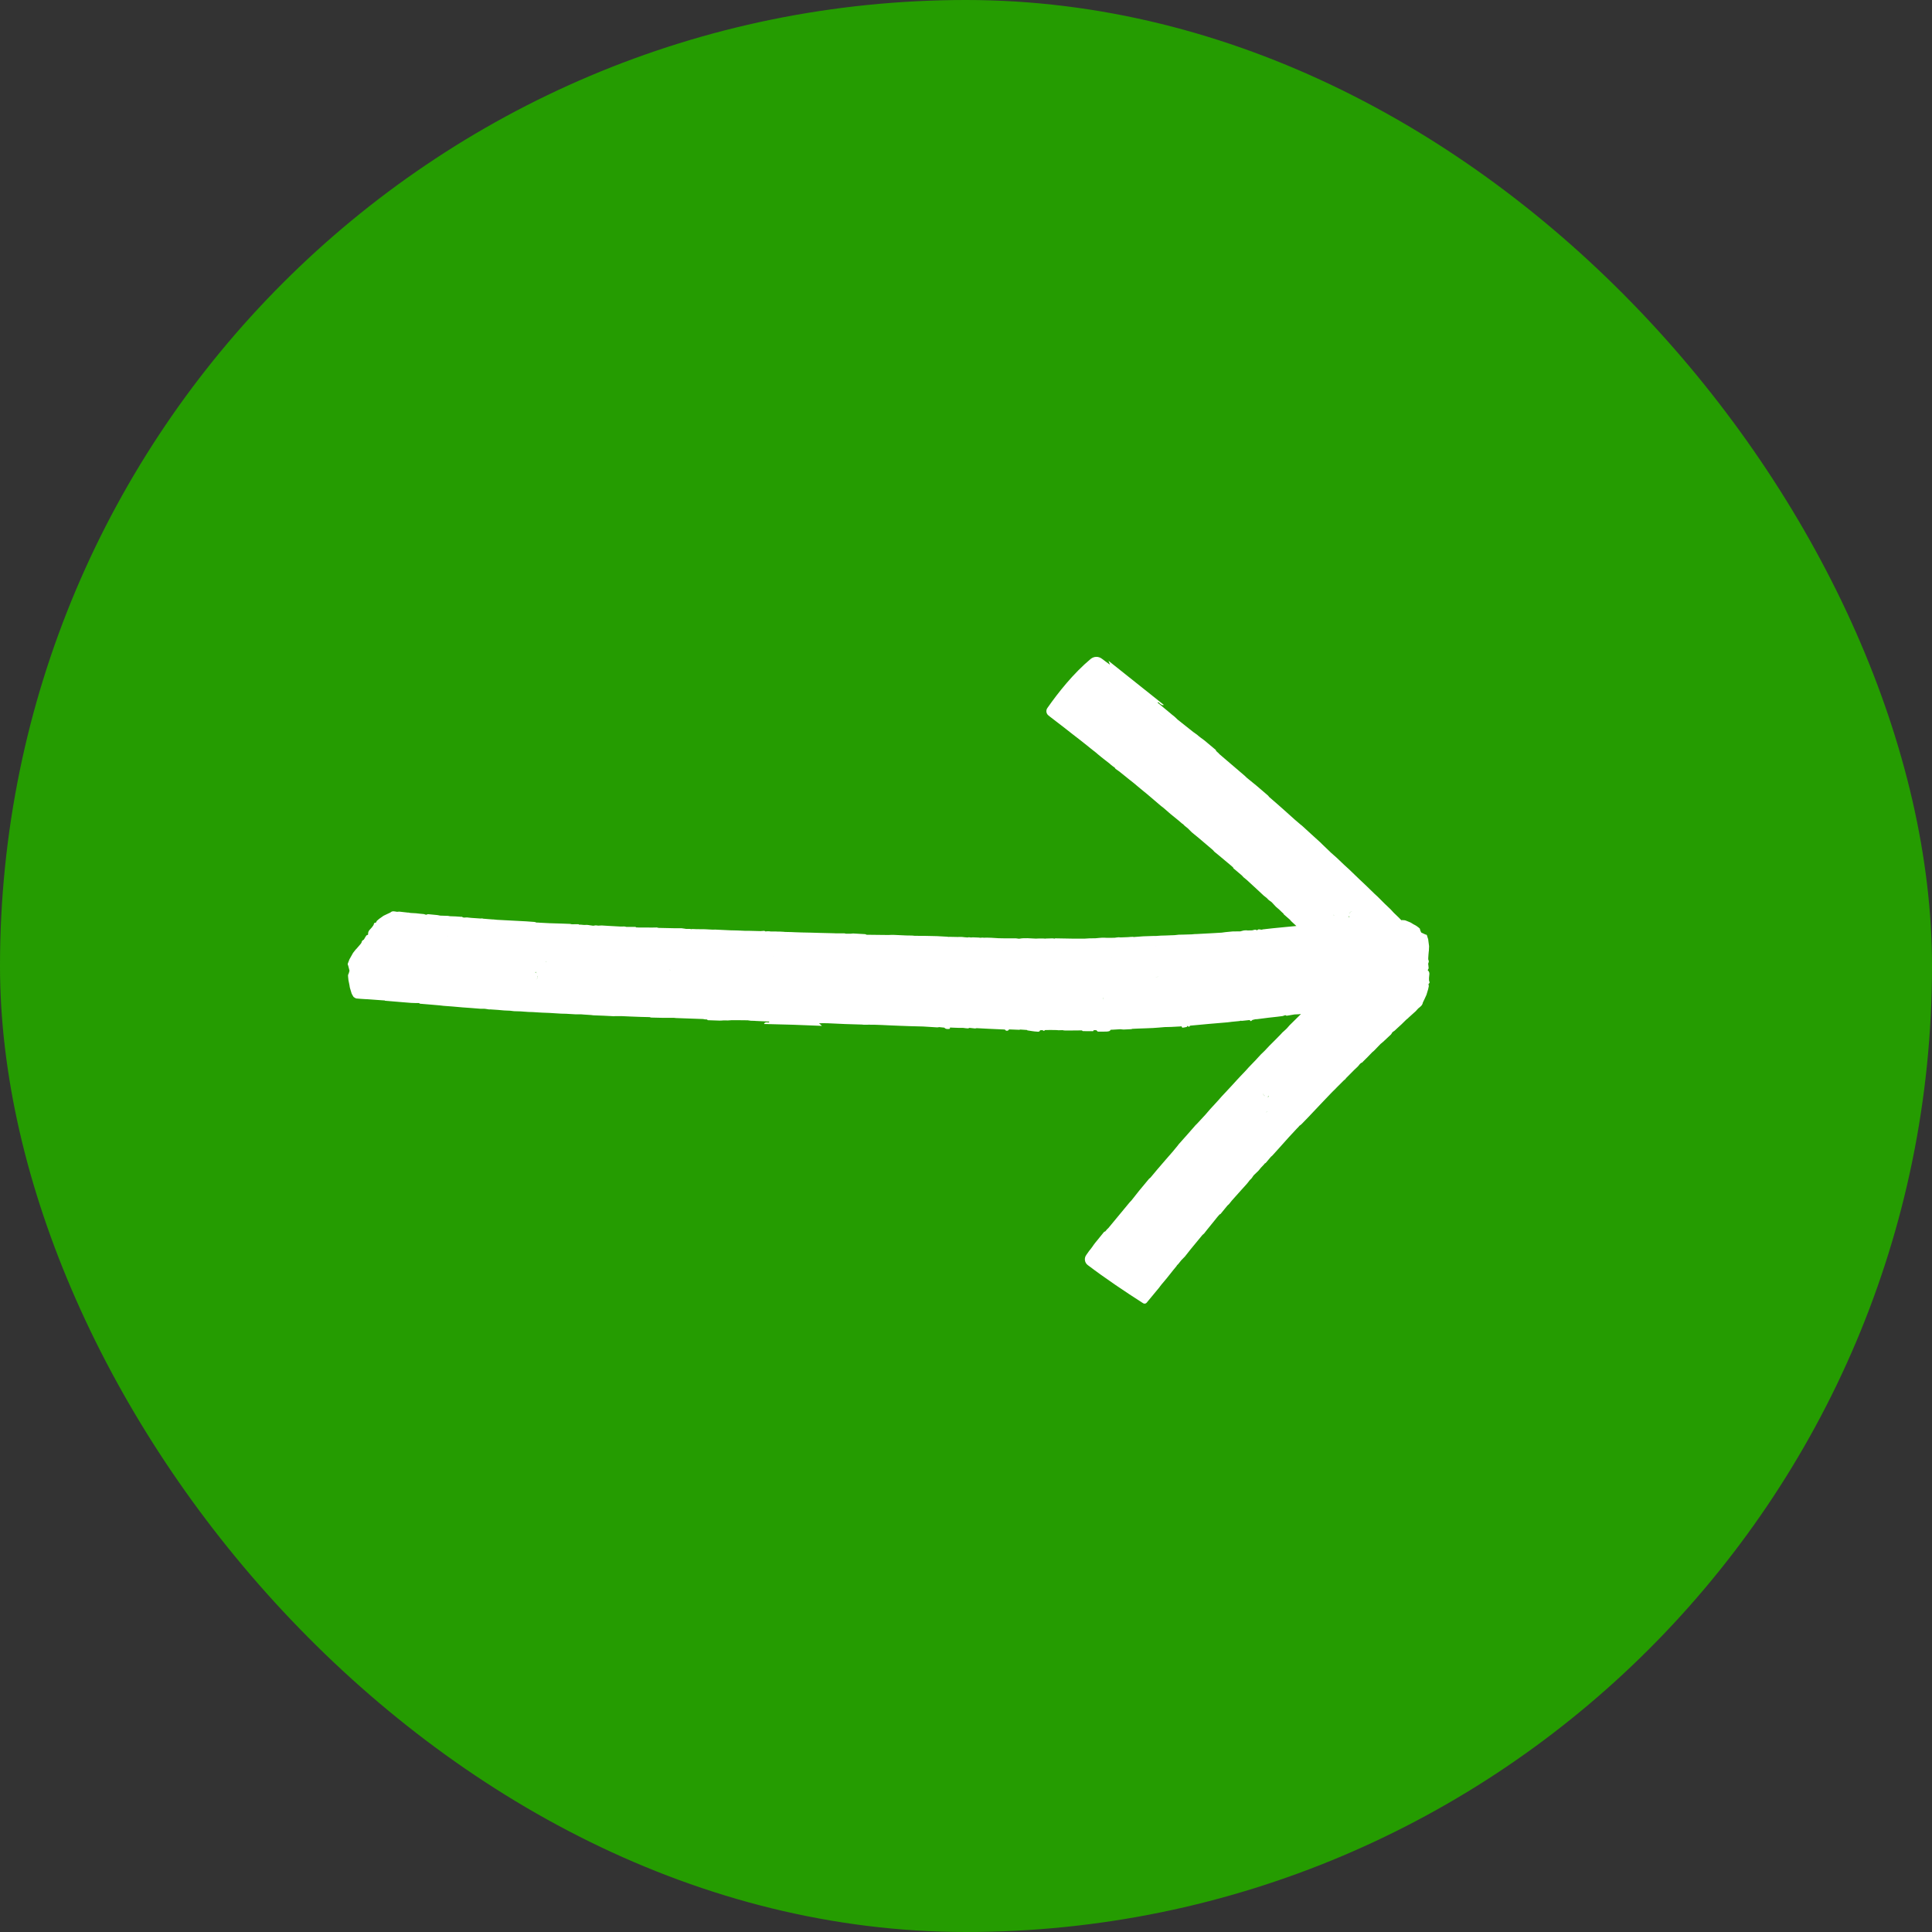
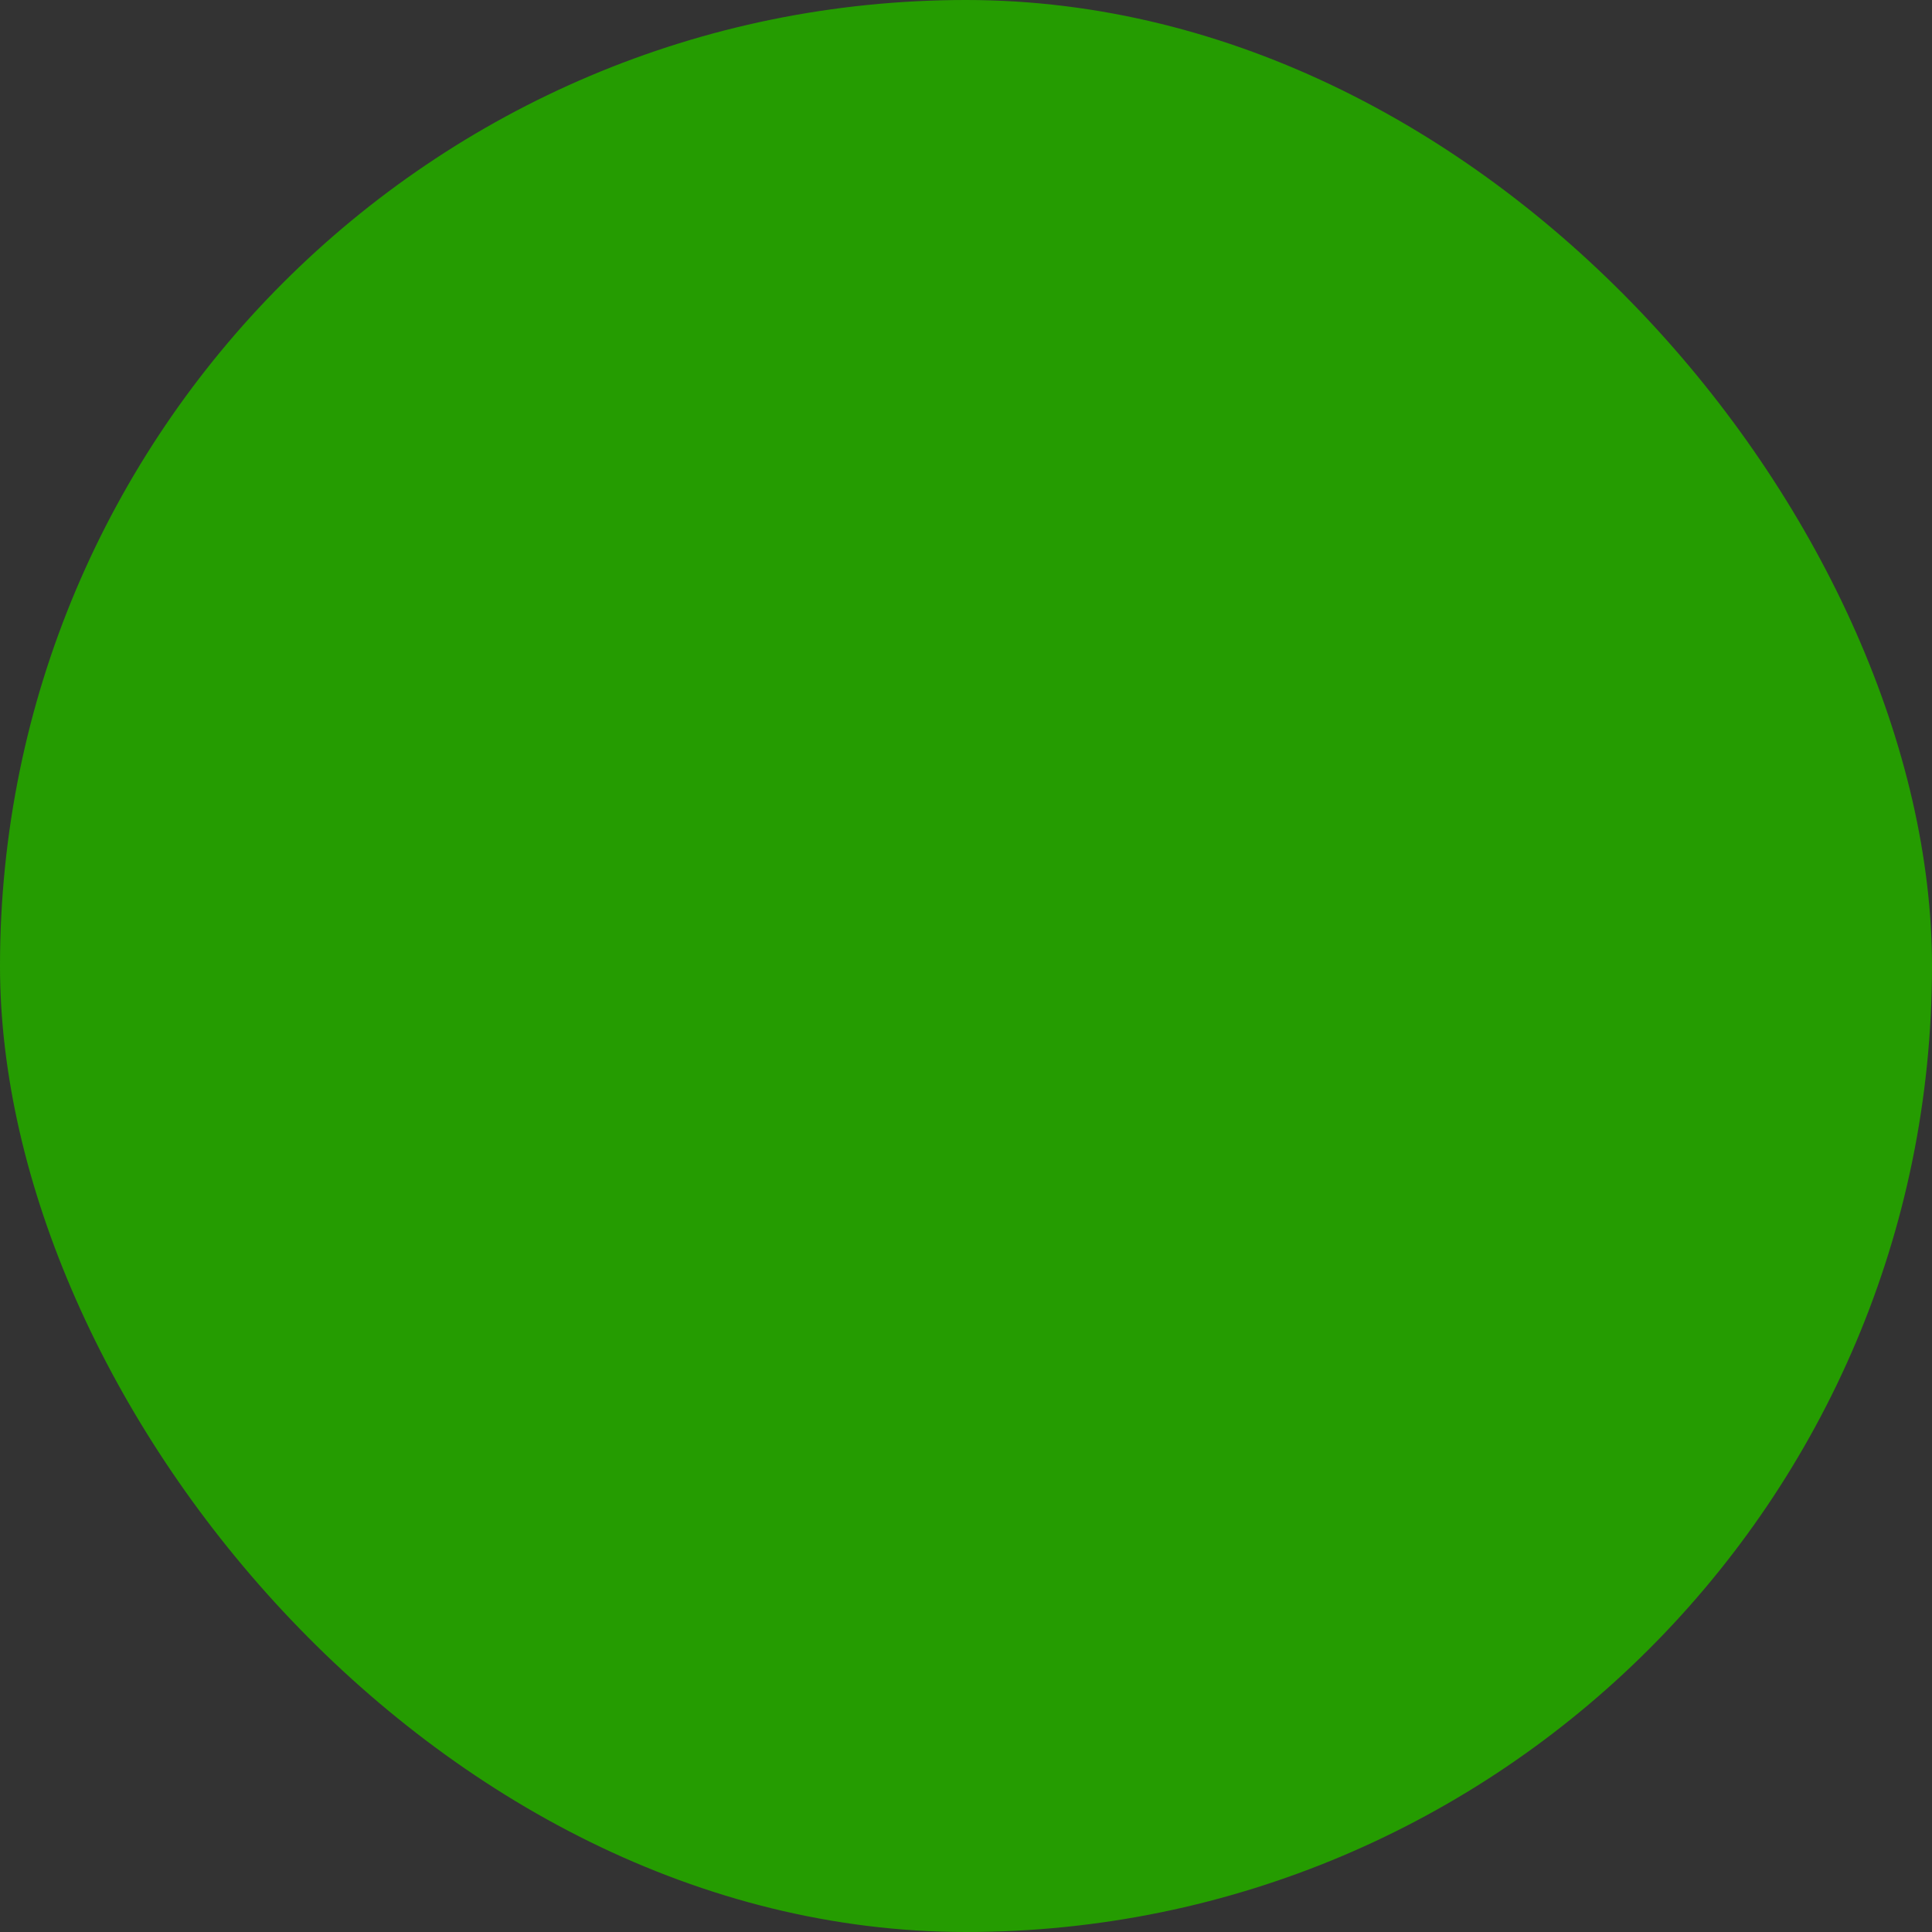
<svg xmlns="http://www.w3.org/2000/svg" width="87" height="87" viewBox="0 0 87 87" fill="none">
  <rect x="0" y="0" width="87" height="87" fill="#333333" stroke="none" />
  <rect width="87" height="87" rx="43.5" fill="#259C01" />
  <g clip-path="url(#clip0_1236_2495)">
    <path d="M64.361 44.184C64.349 44.167 64.353 44.138 64.35 44.116C64.35 44.088 64.35 44.061 64.35 44.034C64.352 43.916 64.413 43.788 64.293 43.693C64.291 43.692 64.294 43.683 64.296 43.678C64.308 43.654 64.321 43.629 64.334 43.605C64.33 43.567 64.327 43.529 64.324 43.49C64.322 43.45 64.304 43.401 64.32 43.37C64.349 43.312 64.346 43.266 64.317 43.214C64.316 43.194 64.315 43.173 64.315 43.152C64.319 43.093 64.323 43.035 64.327 42.977C64.332 42.929 64.335 42.882 64.34 42.834C64.344 42.831 64.345 42.826 64.344 42.821C64.345 42.786 64.347 42.751 64.348 42.715C64.35 42.68 64.351 42.645 64.353 42.609C64.34 42.504 64.326 42.401 64.312 42.295C64.298 42.252 64.284 42.209 64.27 42.165C64.261 42.121 64.249 42.079 64.192 42.083C64.128 42.052 64.064 42.022 63.999 41.992C63.985 41.957 63.969 41.923 63.954 41.889C63.946 41.863 63.946 41.828 63.93 41.81C63.898 41.775 63.856 41.751 63.819 41.721C63.803 41.71 63.778 41.692 63.762 41.681C63.722 41.659 63.681 41.637 63.639 41.615C63.614 41.6 63.591 41.587 63.562 41.567C63.547 41.556 63.531 41.547 63.514 41.539C63.442 41.508 63.368 41.48 63.295 41.45C63.279 41.447 63.263 41.443 63.246 41.439C63.206 41.437 63.166 41.434 63.127 41.432C63.121 41.436 63.113 41.438 63.106 41.441C63.069 41.403 63.033 41.364 62.995 41.326C62.92 41.252 62.843 41.179 62.767 41.107C62.716 41.05 62.665 40.993 62.611 40.94C62.526 40.855 62.438 40.775 62.352 40.693C62.248 40.59 62.144 40.486 62.041 40.382C61.989 40.334 61.937 40.287 61.885 40.238C61.812 40.167 61.738 40.095 61.664 40.023C61.614 39.973 61.563 39.925 61.512 39.875C61.414 39.782 61.315 39.691 61.218 39.598C61.06 39.447 60.905 39.296 60.749 39.146C60.685 39.085 60.617 39.028 60.553 38.968C60.432 38.854 60.311 38.738 60.19 38.623C60.105 38.548 60.02 38.473 59.935 38.398C59.896 38.36 59.858 38.322 59.818 38.284C59.728 38.199 59.638 38.112 59.548 38.026C59.519 37.997 59.491 37.968 59.462 37.939C59.458 37.934 59.453 37.93 59.448 37.927C59.31 37.802 59.172 37.678 59.035 37.552C58.9 37.429 58.766 37.305 58.63 37.181C58.611 37.166 58.593 37.152 58.574 37.138C58.542 37.111 58.51 37.084 58.478 37.056C58.421 37.008 58.363 36.96 58.307 36.91C58.185 36.803 58.065 36.693 57.944 36.584C57.864 36.514 57.785 36.442 57.705 36.371C57.639 36.313 57.573 36.255 57.507 36.197C57.389 36.094 57.27 35.992 57.152 35.889C57.135 35.867 57.117 35.846 57.1 35.824C56.924 35.674 56.748 35.523 56.572 35.372C56.43 35.257 56.289 35.141 56.147 35.026C56.115 34.995 56.083 34.964 56.051 34.934C55.674 34.611 55.297 34.289 54.92 33.967C54.901 33.947 54.882 33.926 54.862 33.906C54.83 33.877 54.798 33.849 54.766 33.821C54.759 33.803 54.758 33.779 54.745 33.768C54.581 33.628 54.415 33.488 54.248 33.351C54.195 33.307 54.137 33.268 54.08 33.227C54.045 33.2 54.01 33.173 53.976 33.146C53.953 33.126 53.931 33.106 53.908 33.087C53.85 33.045 53.792 33.003 53.733 32.962C53.568 32.831 53.403 32.701 53.238 32.57C53.205 32.544 53.172 32.517 53.137 32.489C53.103 32.463 53.07 32.436 53.035 32.409C52.993 32.368 52.95 32.327 52.907 32.287C52.893 32.275 52.88 32.264 52.867 32.252C52.834 32.227 52.801 32.2 52.767 32.174C52.745 32.155 52.723 32.136 52.701 32.117C52.508 31.957 52.315 31.796 52.121 31.636C52.189 31.604 52.21 31.676 52.251 31.701C52.301 31.731 52.344 31.774 52.408 31.741C51.577 31.079 50.746 30.418 49.916 29.756C49.931 29.796 49.946 29.835 49.961 29.874C49.969 29.894 49.976 29.914 49.983 29.933C49.863 29.844 49.741 29.758 49.623 29.666C49.623 29.666 49.621 29.664 49.62 29.664C49.469 29.547 49.26 29.551 49.113 29.674C48.335 30.324 47.653 31.184 47.164 31.883C47.087 31.993 47.112 32.145 47.22 32.223C47.22 32.223 47.221 32.224 47.222 32.224L47.297 32.285C47.519 32.456 47.742 32.627 47.963 32.797L47.989 32.818C48.085 32.894 48.182 32.97 48.278 33.045C48.403 33.142 48.528 33.238 48.653 33.335C48.749 33.412 48.846 33.489 48.943 33.565C48.997 33.61 49.052 33.654 49.106 33.697C49.196 33.768 49.285 33.838 49.374 33.909C49.394 33.927 49.414 33.944 49.434 33.962C49.488 34.006 49.542 34.051 49.597 34.096C49.627 34.118 49.656 34.142 49.685 34.165C49.707 34.181 49.728 34.199 49.749 34.216C49.809 34.263 49.868 34.309 49.928 34.355C49.941 34.365 49.953 34.375 49.966 34.384C49.99 34.406 50.014 34.428 50.039 34.45L50.128 34.518C50.151 34.534 50.174 34.55 50.197 34.566C50.209 34.584 50.221 34.603 50.233 34.622C50.29 34.662 50.348 34.702 50.405 34.742C50.418 34.752 50.43 34.762 50.443 34.773C50.582 34.884 50.719 34.996 50.859 35.108C50.919 35.155 50.978 35.202 51.037 35.248C51.14 35.334 51.243 35.421 51.347 35.507C51.41 35.559 51.472 35.609 51.534 35.661C51.563 35.685 51.593 35.708 51.622 35.732C51.635 35.742 51.647 35.752 51.659 35.763C51.869 35.942 52.078 36.121 52.288 36.299C52.314 36.32 52.343 36.34 52.37 36.36C52.376 36.366 52.384 36.371 52.39 36.377C52.496 36.469 52.602 36.562 52.709 36.654C52.83 36.752 52.951 36.851 53.072 36.949C53.124 36.995 53.177 37.041 53.23 37.085C53.246 37.096 53.261 37.105 53.277 37.115L53.334 37.175C53.346 37.185 53.358 37.195 53.369 37.205C53.381 37.214 53.393 37.224 53.405 37.233C53.442 37.264 53.48 37.295 53.517 37.326V37.331L53.521 37.334C53.57 37.382 53.617 37.43 53.666 37.479C53.769 37.562 53.871 37.644 53.972 37.729C54.185 37.908 54.396 38.089 54.608 38.27C54.619 38.281 54.63 38.292 54.641 38.304C54.653 38.32 54.664 38.337 54.679 38.35C54.741 38.401 54.804 38.449 54.866 38.502C55.009 38.62 55.152 38.74 55.295 38.861C55.316 38.878 55.338 38.896 55.359 38.914C55.38 38.932 55.402 38.95 55.423 38.968C55.459 39.001 55.494 39.032 55.53 39.064C55.535 39.078 55.538 39.097 55.548 39.106C55.672 39.212 55.798 39.317 55.923 39.423C55.948 39.45 55.971 39.48 55.998 39.505C56.043 39.546 56.096 39.581 56.141 39.622C56.302 39.769 56.462 39.917 56.622 40.065C56.712 40.148 56.801 40.232 56.89 40.316C56.902 40.325 56.914 40.335 56.926 40.346C56.961 40.372 56.995 40.4 57.028 40.426C57.032 40.43 57.037 40.433 57.041 40.436C57.074 40.47 57.105 40.507 57.141 40.537C57.177 40.569 57.225 40.588 57.259 40.621C57.328 40.689 57.389 40.764 57.456 40.832C57.5 40.875 57.551 40.91 57.597 40.952C57.647 40.996 57.693 41.046 57.741 41.092C57.754 41.103 57.768 41.114 57.782 41.125C57.782 41.125 57.786 41.129 57.787 41.129C57.796 41.145 57.801 41.165 57.814 41.177C57.903 41.256 57.994 41.334 58.085 41.413C58.104 41.435 58.12 41.46 58.141 41.48C58.219 41.553 58.298 41.626 58.377 41.699C58.366 41.7 58.355 41.7 58.344 41.701C58.197 41.715 58.052 41.729 57.905 41.743C57.705 41.762 57.504 41.781 57.303 41.802C57.156 41.817 57.009 41.834 56.861 41.852C56.779 41.9 56.679 41.794 56.609 41.895C56.531 41.836 56.458 41.882 56.384 41.895C56.315 41.896 56.244 41.898 56.175 41.9C56.161 41.898 56.148 41.895 56.134 41.893C56.093 41.895 56.05 41.893 56.009 41.9C55.956 41.91 55.903 41.928 55.85 41.942C55.795 41.942 55.74 41.942 55.684 41.942C55.629 41.942 55.574 41.942 55.518 41.943C55.405 41.953 55.293 41.964 55.181 41.975C55.125 41.983 55.069 41.991 55.013 41.998C54.846 42.007 54.679 42.017 54.512 42.027C54.299 42.038 54.085 42.049 53.872 42.061C53.845 42.061 53.817 42.062 53.79 42.063C53.748 42.067 53.707 42.071 53.665 42.075C53.531 42.079 53.398 42.083 53.264 42.087C53.204 42.088 53.144 42.088 53.085 42.09C53.025 42.097 52.964 42.103 52.904 42.11C52.857 42.112 52.811 42.114 52.765 42.116C52.756 42.116 52.747 42.116 52.738 42.116C52.66 42.119 52.581 42.122 52.502 42.126C52.426 42.127 52.35 42.128 52.274 42.132C52.199 42.136 52.125 42.144 52.05 42.148C52.008 42.15 51.965 42.148 51.924 42.148C51.837 42.151 51.75 42.154 51.663 42.157C51.602 42.159 51.542 42.161 51.482 42.163C51.348 42.173 51.215 42.182 51.081 42.193C51.076 42.193 51.072 42.194 51.068 42.197C51.05 42.193 51.032 42.191 51.014 42.187C50.977 42.189 50.94 42.19 50.903 42.191C50.866 42.194 50.829 42.198 50.792 42.2C50.682 42.204 50.572 42.209 50.462 42.213C50.435 42.211 50.408 42.209 50.382 42.206C50.358 42.208 50.335 42.21 50.312 42.212C50.27 42.218 50.229 42.223 50.187 42.229C50.078 42.23 49.969 42.23 49.859 42.232C49.782 42.23 49.705 42.223 49.628 42.226C49.526 42.231 49.425 42.243 49.323 42.252C49.238 42.252 49.153 42.251 49.069 42.254C48.994 42.256 48.919 42.264 48.844 42.268C48.685 42.268 48.526 42.268 48.367 42.269C48.236 42.266 48.106 42.265 47.976 42.262C47.823 42.259 47.67 42.256 47.517 42.254C47.509 42.254 47.501 42.264 47.493 42.269C47.489 42.268 47.485 42.267 47.48 42.266C47.453 42.262 47.426 42.259 47.4 42.255C47.299 42.257 47.199 42.26 47.098 42.263C47.09 42.265 47.081 42.267 47.073 42.268C47.04 42.266 47.008 42.264 46.975 42.261C46.903 42.261 46.831 42.261 46.759 42.262C46.722 42.264 46.685 42.266 46.648 42.267C46.522 42.26 46.396 42.254 46.27 42.248C46.197 42.249 46.124 42.25 46.051 42.251C46.038 42.252 46.024 42.254 46.011 42.255C45.97 42.261 45.928 42.266 45.886 42.272C45.841 42.266 45.796 42.26 45.752 42.255C45.597 42.255 45.443 42.255 45.289 42.255C45.18 42.252 45.072 42.251 44.964 42.249C44.856 42.242 44.748 42.236 44.64 42.229C44.581 42.227 44.522 42.226 44.463 42.224C44.408 42.224 44.354 42.226 44.299 42.226C44.282 42.224 44.264 42.223 44.245 42.221C44.222 42.223 44.2 42.224 44.176 42.226C44.168 42.227 44.159 42.228 44.15 42.229C44.136 42.228 44.123 42.226 44.108 42.224C44.095 42.223 44.081 42.221 44.069 42.219C43.987 42.216 43.906 42.213 43.824 42.21C43.811 42.21 43.798 42.211 43.785 42.211C43.77 42.212 43.756 42.213 43.742 42.215C43.733 42.215 43.725 42.215 43.715 42.215C43.688 42.212 43.661 42.209 43.634 42.205C43.611 42.209 43.587 42.211 43.563 42.215C43.51 42.211 43.457 42.206 43.404 42.202C43.395 42.2 43.387 42.199 43.378 42.198C43.351 42.196 43.324 42.193 43.297 42.191C43.252 42.191 43.206 42.191 43.161 42.191C43.156 42.191 43.152 42.193 43.148 42.194C43.016 42.191 42.885 42.189 42.754 42.186C42.74 42.187 42.727 42.188 42.714 42.189C42.691 42.186 42.669 42.183 42.646 42.18C42.493 42.172 42.34 42.163 42.187 42.155C42.006 42.151 41.826 42.146 41.645 42.143C41.496 42.142 41.347 42.141 41.199 42.141C41.172 42.139 41.144 42.136 41.117 42.133C41.1 42.132 41.081 42.13 41.064 42.129C40.98 42.127 40.895 42.128 40.812 42.125C40.617 42.116 40.422 42.105 40.228 42.098C40.155 42.096 40.082 42.102 40.009 42.104C40.035 42.142 40.061 42.179 40.087 42.217C40.087 42.217 40.088 42.217 40.089 42.218C40.089 42.218 40.088 42.218 40.087 42.217C40.061 42.18 40.035 42.142 40.009 42.104C39.684 42.099 39.36 42.095 39.036 42.093C39.031 42.092 39.027 42.091 39.023 42.09C39.018 42.09 39.014 42.089 39.009 42.088C38.993 42.081 38.977 42.066 38.961 42.066C38.779 42.054 38.598 42.045 38.417 42.035C38.38 42.039 38.344 42.042 38.308 42.045C38.32 42.053 38.334 42.06 38.347 42.067C38.355 42.073 38.366 42.084 38.374 42.091C38.365 42.084 38.355 42.073 38.347 42.067C38.334 42.06 38.32 42.053 38.308 42.045C38.235 42.045 38.164 42.045 38.092 42.046C38.067 42.04 38.044 42.03 38.02 42.029C37.89 42.027 37.761 42.029 37.632 42.029C37.605 42.028 37.578 42.027 37.551 42.025C37.317 42.018 37.083 42.013 36.849 42.008C36.84 42.008 36.831 42.007 36.822 42.007C36.72 42.003 36.617 42 36.514 41.998C36.383 41.994 36.251 41.993 36.119 41.99C36.016 41.987 35.913 41.983 35.81 41.98C35.752 41.977 35.694 41.974 35.635 41.972C35.54 41.97 35.445 41.968 35.35 41.966C35.328 41.964 35.306 41.961 35.284 41.959C35.225 41.956 35.167 41.953 35.108 41.95C35.076 41.95 35.045 41.95 35.014 41.95C34.991 41.949 34.968 41.948 34.945 41.946C34.882 41.946 34.819 41.946 34.756 41.946C34.743 41.946 34.73 41.946 34.717 41.946C34.69 41.943 34.662 41.94 34.635 41.937C34.604 41.937 34.572 41.937 34.541 41.937C34.518 41.939 34.494 41.941 34.471 41.944C34.454 41.935 34.436 41.926 34.419 41.917C34.361 41.921 34.302 41.925 34.244 41.929C34.23 41.929 34.217 41.928 34.203 41.928C34.055 41.924 33.906 41.919 33.757 41.916C33.694 41.916 33.631 41.916 33.568 41.916C33.455 41.911 33.343 41.906 33.231 41.901C33.163 41.9 33.096 41.898 33.028 41.896C32.996 41.895 32.965 41.895 32.934 41.894C32.951 41.926 32.969 41.957 32.987 41.989C32.989 41.992 32.992 41.994 32.994 41.997C32.991 41.994 32.989 41.991 32.987 41.989C32.969 41.957 32.951 41.926 32.934 41.894C32.92 41.894 32.907 41.894 32.893 41.893C32.664 41.881 32.434 41.87 32.205 41.86C32.205 41.885 32.205 41.908 32.206 41.933C32.206 41.909 32.205 41.885 32.205 41.86C32.187 41.861 32.169 41.861 32.151 41.862C32.133 41.862 32.115 41.863 32.097 41.863C31.98 41.857 31.863 41.851 31.745 41.845C31.615 41.844 31.485 41.843 31.354 41.841C31.296 41.839 31.238 41.837 31.18 41.834C31.164 41.837 31.149 41.84 31.134 41.842C31.112 41.839 31.091 41.834 31.069 41.831C31.056 41.83 31.042 41.83 31.029 41.829C31.016 41.829 31.002 41.829 30.989 41.83C30.948 41.83 30.908 41.828 30.867 41.828C30.866 41.826 30.865 41.824 30.864 41.823C30.863 41.823 30.861 41.823 30.86 41.823C30.803 41.815 30.747 41.808 30.69 41.799C30.58 41.799 30.469 41.801 30.36 41.799C30.127 41.795 29.895 41.789 29.663 41.784C29.649 41.782 29.636 41.779 29.623 41.777C29.607 41.773 29.59 41.765 29.574 41.765C29.507 41.765 29.44 41.769 29.372 41.769C29.217 41.769 29.061 41.767 28.905 41.766C28.887 41.766 28.869 41.766 28.851 41.766C28.829 41.766 28.806 41.766 28.784 41.767C28.738 41.765 28.692 41.763 28.645 41.762C28.634 41.753 28.623 41.739 28.612 41.738C28.475 41.736 28.338 41.737 28.2 41.738C28.17 41.731 28.139 41.721 28.109 41.72C28.057 41.718 28.006 41.727 27.954 41.724C27.772 41.715 27.59 41.704 27.407 41.694C27.306 41.688 27.204 41.681 27.102 41.675C27.088 41.676 27.076 41.676 27.062 41.676C27.026 41.679 26.989 41.681 26.953 41.682C26.948 41.682 26.944 41.683 26.939 41.683C26.9 41.679 26.86 41.669 26.821 41.67C26.781 41.67 26.74 41.69 26.7 41.685C26.619 41.679 26.541 41.658 26.46 41.65C26.409 41.644 26.358 41.654 26.306 41.652C26.25 41.65 26.195 41.643 26.139 41.637C26.124 41.639 26.11 41.639 26.095 41.641C26.095 41.641 26.089 41.641 26.089 41.641C26.074 41.633 26.06 41.619 26.045 41.619C25.945 41.617 25.844 41.619 25.745 41.62C25.721 41.615 25.697 41.606 25.673 41.604C25.55 41.598 25.427 41.594 25.305 41.59C25.118 41.584 24.931 41.58 24.744 41.573C24.597 41.567 24.451 41.558 24.304 41.55C24.272 41.547 24.239 41.545 24.208 41.543C24.194 41.544 24.181 41.545 24.167 41.546C24.133 41.536 24.099 41.519 24.065 41.516C23.941 41.504 23.816 41.497 23.692 41.489C23.464 41.475 23.236 41.465 23.009 41.453C22.803 41.442 22.596 41.432 22.388 41.42C22.326 41.417 22.264 41.408 22.202 41.402C22.198 41.402 22.193 41.403 22.189 41.404C22.048 41.393 21.907 41.381 21.765 41.37C21.765 41.377 21.765 41.383 21.766 41.39C21.766 41.383 21.766 41.377 21.765 41.37C21.746 41.365 21.727 41.361 21.709 41.357C21.686 41.358 21.663 41.36 21.641 41.362C21.499 41.352 21.358 41.342 21.217 41.333C21.242 41.365 21.266 41.398 21.291 41.43C21.318 41.427 21.345 41.425 21.372 41.422C21.372 41.41 21.372 41.401 21.374 41.394C21.372 41.401 21.372 41.41 21.372 41.422C21.372 41.422 21.372 41.422 21.372 41.423V41.422C21.346 41.425 21.319 41.427 21.291 41.43C21.266 41.398 21.242 41.365 21.217 41.333C21.155 41.326 21.093 41.319 21.031 41.313C20.956 41.306 20.879 41.348 20.807 41.285C20.798 41.277 20.781 41.286 20.767 41.285C20.683 41.279 20.599 41.272 20.515 41.267C20.429 41.263 20.343 41.261 20.257 41.258C20.244 41.256 20.231 41.252 20.218 41.249C20.201 41.247 20.184 41.243 20.167 41.242C20.051 41.238 19.935 41.234 19.819 41.231C19.776 41.223 19.733 41.211 19.689 41.206C19.555 41.191 19.421 41.177 19.287 41.167C19.254 41.165 19.22 41.184 19.187 41.193C19.154 41.182 19.121 41.172 19.088 41.162C19.035 41.156 18.982 41.151 18.929 41.147C18.863 41.139 18.797 41.132 18.73 41.125C18.742 41.153 18.753 41.182 18.765 41.21C18.754 41.182 18.742 41.153 18.73 41.125C18.652 41.121 18.575 41.116 18.498 41.112C18.484 41.11 18.47 41.108 18.456 41.106C18.447 41.105 18.438 41.104 18.429 41.103C18.419 41.1 18.41 41.096 18.4 41.093C18.391 41.094 18.382 41.095 18.373 41.096C18.246 41.081 18.12 41.064 17.994 41.053C17.949 41.048 17.903 41.065 17.859 41.057C17.762 41.041 17.666 41.007 17.576 41.094C17.532 41.114 17.488 41.134 17.444 41.155C17.386 41.182 17.329 41.21 17.272 41.237C17.219 41.274 17.166 41.312 17.114 41.349C17.101 41.358 17.088 41.367 17.075 41.376C17.041 41.405 17.006 41.436 16.972 41.465C16.956 41.494 16.94 41.523 16.924 41.552C16.879 41.547 16.841 41.552 16.83 41.63C16.826 41.654 16.808 41.673 16.795 41.694C16.779 41.716 16.763 41.738 16.746 41.761C16.675 41.854 16.562 41.907 16.576 42.084C16.576 42.087 16.569 42.091 16.565 42.095C16.544 42.104 16.521 42.113 16.5 42.122C16.479 42.155 16.458 42.189 16.436 42.222C16.414 42.257 16.395 42.312 16.367 42.324C16.315 42.346 16.289 42.386 16.277 42.452C16.265 42.469 16.252 42.488 16.241 42.505C16.204 42.549 16.166 42.592 16.129 42.636C16.098 42.672 16.067 42.707 16.037 42.742C16.032 42.742 16.029 42.743 16.026 42.748C15.984 42.802 15.941 42.855 15.899 42.909C15.844 43.007 15.788 43.104 15.734 43.203C15.716 43.25 15.698 43.297 15.68 43.345C15.66 43.388 15.642 43.431 15.678 43.476C15.698 43.554 15.718 43.632 15.738 43.711C15.727 43.751 15.715 43.792 15.705 43.831C15.693 43.859 15.673 43.888 15.672 43.916C15.671 43.97 15.68 44.025 15.685 44.079C15.686 44.098 15.688 44.116 15.69 44.134C15.703 44.195 15.715 44.257 15.727 44.318C15.731 44.336 15.734 44.354 15.738 44.372C15.744 44.409 15.747 44.449 15.757 44.484C15.781 44.569 15.808 44.654 15.834 44.739C15.845 44.761 15.856 44.782 15.867 44.803C15.885 44.834 15.904 44.864 15.922 44.894C15.964 44.917 16.005 44.956 16.048 44.962C16.18 44.978 16.313 44.982 16.445 44.992C16.477 44.993 16.508 44.995 16.54 44.996C16.77 45.012 17.001 45.029 17.232 45.046C17.264 45.048 17.295 45.05 17.326 45.052C17.329 45.057 17.332 45.064 17.335 45.064C17.561 45.083 17.788 45.102 18.014 45.121C18.182 45.135 18.349 45.151 18.517 45.162C18.63 45.169 18.744 45.167 18.857 45.169C18.871 45.174 18.885 45.18 18.899 45.185C18.901 45.189 18.904 45.198 18.907 45.198C19.065 45.211 19.221 45.224 19.378 45.237C19.521 45.248 19.662 45.261 19.805 45.274C19.861 45.281 19.917 45.29 19.974 45.294C20.108 45.305 20.243 45.313 20.378 45.324C20.528 45.336 20.678 45.352 20.829 45.364C20.941 45.373 21.054 45.38 21.166 45.388C21.322 45.4 21.478 45.413 21.634 45.425C21.679 45.425 21.724 45.425 21.768 45.425C21.781 45.425 21.794 45.425 21.807 45.425C21.83 45.428 21.853 45.43 21.876 45.433C21.925 45.441 21.974 45.448 22.023 45.456C22.041 45.455 22.059 45.452 22.076 45.454C22.187 45.46 22.298 45.468 22.409 45.476C22.506 45.484 22.604 45.495 22.702 45.502C22.788 45.508 22.875 45.51 22.962 45.513C23.025 45.521 23.087 45.531 23.149 45.535C23.247 45.54 23.346 45.541 23.444 45.544C23.564 45.552 23.684 45.561 23.805 45.57C23.863 45.571 23.921 45.572 23.979 45.574C24.063 45.579 24.148 45.585 24.232 45.59C24.29 45.594 24.348 45.596 24.406 45.6C24.517 45.604 24.628 45.607 24.739 45.613C24.917 45.622 25.095 45.635 25.273 45.646C25.345 45.65 25.417 45.648 25.49 45.651C25.627 45.658 25.764 45.666 25.9 45.675C25.994 45.675 26.087 45.676 26.18 45.677C26.224 45.681 26.269 45.685 26.313 45.688C26.415 45.694 26.517 45.701 26.619 45.708C26.653 45.712 26.686 45.717 26.72 45.721C26.725 45.721 26.73 45.721 26.735 45.721C26.887 45.727 27.04 45.732 27.193 45.739C27.343 45.745 27.492 45.754 27.642 45.762C27.662 45.76 27.681 45.758 27.701 45.757C27.735 45.757 27.77 45.757 27.804 45.757C27.866 45.757 27.928 45.755 27.989 45.757C28.122 45.762 28.255 45.769 28.388 45.775C28.476 45.778 28.564 45.782 28.651 45.785C28.723 45.788 28.794 45.791 28.867 45.793C28.995 45.796 29.123 45.8 29.251 45.802C29.273 45.809 29.296 45.815 29.319 45.822C29.509 45.826 29.698 45.83 29.889 45.835C30.038 45.834 30.188 45.833 30.337 45.833C30.374 45.837 30.41 45.84 30.446 45.844C30.852 45.856 31.259 45.87 31.664 45.888C31.686 45.892 31.709 45.897 31.732 45.902C31.767 45.904 31.802 45.906 31.837 45.908C31.851 45.92 31.864 45.94 31.877 45.941C32.055 45.949 32.231 45.955 32.408 45.959C32.465 45.961 32.522 45.953 32.579 45.95C32.615 45.95 32.652 45.949 32.688 45.949C32.712 45.95 32.737 45.951 32.761 45.953C32.82 45.949 32.878 45.945 32.937 45.941C33.109 45.941 33.282 45.941 33.454 45.942C33.489 45.942 33.524 45.943 33.56 45.944C33.596 45.944 33.631 45.944 33.666 45.945C33.715 45.951 33.764 45.958 33.811 45.965C33.829 45.965 33.846 45.966 33.864 45.967C33.895 45.967 33.926 45.967 33.957 45.968C33.981 45.971 34.005 45.972 34.029 45.974C34.235 45.983 34.44 45.992 34.646 46.003C34.617 46.08 34.568 46.029 34.529 46.036C34.481 46.044 34.431 46.034 34.406 46.111C35.276 46.128 36.145 46.157 37.014 46.196C36.985 46.17 36.956 46.143 36.927 46.117C36.913 46.104 36.898 46.091 36.883 46.078C37.006 46.077 37.128 46.073 37.251 46.077C37.499 46.085 37.748 46.098 37.996 46.111C38.009 46.111 38.023 46.113 38.036 46.113C38.252 46.119 38.469 46.126 38.685 46.133C38.724 46.133 38.763 46.135 38.802 46.136C38.834 46.139 38.865 46.142 38.897 46.145C39.056 46.145 39.216 46.141 39.375 46.145C39.593 46.15 39.809 46.162 40.026 46.172C40.211 46.179 40.395 46.187 40.579 46.195C40.584 46.195 40.588 46.195 40.593 46.195C40.719 46.2 40.843 46.206 40.969 46.209C41.166 46.214 41.364 46.216 41.56 46.224C41.774 46.234 41.987 46.251 42.201 46.264C42.23 46.266 42.261 46.257 42.291 46.252C42.37 46.26 42.449 46.269 42.527 46.277C42.582 46.345 42.648 46.337 42.714 46.336C42.75 46.336 42.781 46.337 42.782 46.27C42.826 46.272 42.87 46.274 42.914 46.277C42.998 46.279 43.082 46.282 43.166 46.286C43.228 46.286 43.29 46.286 43.353 46.286C43.362 46.286 43.37 46.288 43.379 46.288C43.447 46.297 43.514 46.307 43.582 46.31C43.607 46.311 43.633 46.294 43.659 46.286C43.74 46.295 43.821 46.306 43.903 46.313C43.928 46.315 43.953 46.303 43.977 46.299C44.155 46.307 44.332 46.318 44.51 46.327C44.757 46.338 45.005 46.349 45.252 46.361C45.291 46.439 45.401 46.435 45.439 46.355C45.59 46.361 45.74 46.367 45.891 46.373C45.909 46.373 45.928 46.365 45.946 46.361C46.048 46.368 46.15 46.376 46.251 46.382C46.256 46.389 46.26 46.4 46.266 46.4C46.41 46.421 46.554 46.449 46.698 46.456C46.743 46.459 46.807 46.478 46.838 46.393C46.874 46.391 46.909 46.39 46.946 46.389C46.981 46.411 47.017 46.446 47.052 46.386C47.133 46.384 47.213 46.382 47.293 46.381C47.396 46.382 47.498 46.384 47.6 46.386C47.618 46.389 47.635 46.391 47.653 46.394C47.715 46.392 47.778 46.391 47.841 46.389C47.881 46.395 47.92 46.404 47.96 46.405C48.12 46.406 48.282 46.404 48.442 46.403C48.536 46.402 48.63 46.4 48.723 46.399C48.733 46.41 48.744 46.43 48.754 46.431C48.827 46.435 48.9 46.436 48.974 46.436C49.058 46.437 49.143 46.437 49.227 46.434C49.234 46.434 49.24 46.406 49.247 46.392C49.287 46.391 49.328 46.39 49.368 46.39C49.394 46.413 49.419 46.454 49.446 46.455C49.579 46.459 49.712 46.456 49.846 46.452C49.885 46.45 49.925 46.444 49.963 46.429C49.982 46.422 49.997 46.392 50.013 46.372C50.05 46.371 50.087 46.369 50.123 46.367C50.235 46.36 50.346 46.353 50.458 46.347C50.506 46.352 50.554 46.362 50.602 46.361C50.717 46.358 50.833 46.35 50.947 46.344C50.96 46.344 50.972 46.334 50.984 46.33C51.06 46.326 51.136 46.321 51.213 46.319C51.451 46.309 51.689 46.305 51.927 46.292C52.1 46.283 52.273 46.264 52.446 46.251C52.542 46.248 52.637 46.248 52.733 46.244C52.872 46.237 53.011 46.229 53.151 46.222C53.16 46.22 53.17 46.218 53.18 46.217C53.188 46.218 53.198 46.218 53.207 46.22C53.219 46.24 53.233 46.28 53.245 46.279C53.31 46.273 53.375 46.26 53.44 46.245C53.45 46.242 53.458 46.216 53.466 46.2C53.474 46.2 53.481 46.202 53.488 46.203C53.518 46.253 53.567 46.245 53.589 46.187C54.149 46.133 54.71 46.082 55.273 46.037C55.31 46.033 55.346 46.029 55.384 46.024C55.407 46.021 55.431 46.017 55.455 46.014C55.575 46.002 55.695 45.99 55.816 45.979C55.833 45.974 55.85 45.969 55.867 45.964C55.886 45.966 55.905 45.971 55.924 45.97C56.043 45.958 56.161 45.944 56.279 45.933C56.322 46.03 56.361 45.951 56.401 45.929C56.443 45.918 56.487 45.908 56.529 45.898C56.556 45.896 56.584 45.896 56.611 45.894C56.777 45.873 56.944 45.852 57.111 45.83C57.239 45.816 57.369 45.802 57.498 45.787C57.583 45.777 57.669 45.769 57.753 45.755C57.795 45.748 57.835 45.727 57.877 45.713C57.901 45.722 57.927 45.743 57.95 45.739C58.065 45.723 58.178 45.701 58.292 45.682C58.356 45.679 58.421 45.676 58.485 45.673C58.518 45.669 58.551 45.665 58.584 45.661C58.548 45.697 58.512 45.732 58.477 45.768C58.342 45.902 58.207 46.035 58.072 46.168C58.029 46.218 57.986 46.266 57.944 46.314C57.94 46.318 57.936 46.321 57.932 46.325C57.912 46.345 57.892 46.364 57.871 46.383C57.826 46.424 57.782 46.463 57.737 46.504C57.723 46.52 57.711 46.538 57.695 46.553C57.602 46.649 57.507 46.746 57.412 46.842C57.328 46.926 57.242 47.008 57.159 47.094C57.086 47.169 57.014 47.247 56.943 47.324C56.887 47.378 56.831 47.428 56.778 47.483C56.696 47.57 56.616 47.659 56.536 47.746C56.433 47.853 56.331 47.958 56.23 48.064C56.182 48.116 56.135 48.169 56.089 48.221C56.017 48.296 55.946 48.37 55.875 48.445C55.828 48.497 55.779 48.549 55.73 48.6C55.639 48.7 55.549 48.801 55.456 48.9C55.309 49.058 55.16 49.217 55.012 49.376C54.953 49.441 54.896 49.509 54.837 49.574C54.724 49.697 54.611 49.82 54.498 49.943C54.424 50.029 54.35 50.115 54.275 50.202C54.238 50.242 54.201 50.281 54.164 50.321C54.08 50.413 53.995 50.505 53.91 50.596C53.881 50.625 53.852 50.654 53.823 50.682L53.812 50.697C53.689 50.837 53.566 50.978 53.443 51.117C53.322 51.254 53.199 51.39 53.078 51.527C53.064 51.546 53.049 51.565 53.035 51.585C53.008 51.617 52.981 51.65 52.955 51.682C52.907 51.74 52.861 51.799 52.811 51.857C52.705 51.981 52.597 52.102 52.49 52.225C52.42 52.306 52.349 52.387 52.28 52.469C52.222 52.535 52.166 52.603 52.108 52.669C52.007 52.789 51.906 52.91 51.806 53.03C51.784 53.047 51.763 53.065 51.742 53.083C51.593 53.262 51.445 53.441 51.296 53.62C51.182 53.763 51.068 53.907 50.956 54.05C50.925 54.083 50.894 54.116 50.864 54.149C50.547 54.532 50.23 54.915 49.913 55.298C49.893 55.317 49.873 55.337 49.852 55.356C49.824 55.389 49.797 55.422 49.769 55.454C49.751 55.461 49.727 55.462 49.717 55.475C49.579 55.642 49.441 55.811 49.306 55.98C49.262 56.034 49.225 56.093 49.184 56.151C49.158 56.186 49.131 56.222 49.104 56.257C49.085 56.28 49.065 56.303 49.047 56.326C49.005 56.386 48.964 56.445 48.922 56.504L48.92 56.507C48.81 56.65 48.837 56.858 48.98 56.966C49.776 57.57 50.682 58.178 51.477 58.686C51.531 58.72 51.601 58.708 51.64 58.657H51.641C51.651 58.644 51.661 58.631 51.671 58.618C51.847 58.406 52.023 58.193 52.2 57.98L52.238 57.927C52.255 57.904 52.285 57.867 52.302 57.845C52.384 57.746 52.466 57.649 52.548 57.551C52.645 57.429 52.743 57.306 52.84 57.184C52.885 57.13 52.929 57.077 52.974 57.022C52.983 57.006 52.993 56.991 53.003 56.975L53.045 56.934C53.057 56.92 53.077 56.897 53.089 56.883L53.119 56.844C53.149 56.806 53.18 56.768 53.211 56.73H53.215L53.218 56.726C53.265 56.677 53.313 56.627 53.361 56.579C53.443 56.474 53.524 56.37 53.607 56.267C53.784 56.051 53.962 55.837 54.139 55.621C54.151 55.611 54.162 55.6 54.173 55.588C54.188 55.575 54.206 55.565 54.219 55.55C54.269 55.487 54.317 55.422 54.368 55.36C54.486 55.214 54.603 55.069 54.722 54.924C54.735 54.907 54.749 54.89 54.762 54.873C54.779 54.852 54.796 54.831 54.812 54.81C54.849 54.769 54.885 54.727 54.921 54.685C54.935 54.679 54.953 54.676 54.962 54.667C55.066 54.54 55.17 54.411 55.274 54.285C55.301 54.26 55.332 54.238 55.355 54.209C55.396 54.162 55.429 54.109 55.471 54.063C55.615 53.899 55.761 53.737 55.907 53.575C55.983 53.49 56.06 53.405 56.137 53.321C56.15 53.306 56.17 53.281 56.183 53.266L56.263 53.162C56.266 53.157 56.269 53.153 56.272 53.149C56.305 53.115 56.342 53.084 56.371 53.048C56.402 53.01 56.421 52.962 56.454 52.927C56.521 52.857 56.595 52.796 56.662 52.727C56.705 52.684 56.739 52.631 56.779 52.585C56.824 52.534 56.872 52.487 56.918 52.439C56.928 52.425 56.939 52.411 56.95 52.397L56.954 52.391C56.97 52.383 56.99 52.377 57.001 52.364C57.08 52.273 57.157 52.181 57.234 52.088C57.256 52.07 57.28 52.053 57.299 52.032C57.398 51.924 57.496 51.815 57.594 51.705C57.743 51.538 57.892 51.37 58.042 51.205C58.16 51.075 58.281 50.947 58.401 50.818C58.427 50.791 58.454 50.764 58.481 50.737C58.49 50.724 58.5 50.711 58.51 50.698C58.543 50.673 58.581 50.652 58.609 50.622C58.714 50.517 58.817 50.409 58.92 50.301C59.107 50.103 59.293 49.905 59.48 49.708C59.65 49.529 59.821 49.35 59.992 49.172C60.044 49.118 60.098 49.068 60.152 49.016C60.155 49.012 60.158 49.008 60.161 49.003C60.281 48.885 60.399 48.764 60.519 48.646C60.536 48.631 60.554 48.618 60.573 48.604C60.589 48.583 60.606 48.561 60.623 48.541C60.742 48.421 60.861 48.301 60.98 48.181C61.034 48.131 61.088 48.079 61.141 48.029C61.205 47.967 61.241 47.874 61.338 47.847C61.351 47.844 61.359 47.823 61.371 47.812C61.441 47.742 61.514 47.672 61.584 47.6C61.656 47.528 61.725 47.453 61.797 47.379C61.809 47.369 61.822 47.359 61.834 47.35C61.849 47.335 61.865 47.324 61.88 47.309C61.976 47.21 62.071 47.11 62.167 47.011C62.207 46.977 62.249 46.946 62.287 46.911C62.405 46.803 62.522 46.695 62.637 46.583C62.664 46.555 62.68 46.516 62.702 46.481C62.735 46.458 62.768 46.435 62.801 46.413C62.847 46.37 62.893 46.327 62.94 46.283C62.998 46.23 63.055 46.177 63.114 46.124C63.18 46.059 63.245 45.995 63.311 45.93C63.323 45.919 63.336 45.907 63.349 45.897C63.357 45.89 63.365 45.883 63.372 45.875C63.382 45.87 63.392 45.863 63.403 45.856C63.409 45.848 63.415 45.84 63.422 45.832C63.534 45.732 63.647 45.633 63.757 45.53C63.796 45.494 63.824 45.445 63.864 45.411C63.954 45.337 64.053 45.275 64.073 45.145C64.097 45.095 64.121 45.046 64.145 44.996C64.174 44.931 64.205 44.865 64.235 44.799C64.255 44.731 64.275 44.664 64.296 44.596C64.3 44.58 64.306 44.563 64.311 44.547C64.321 44.499 64.331 44.452 64.341 44.405C64.337 44.373 64.332 44.343 64.327 44.311C64.34 44.3 64.35 44.291 64.358 44.28C64.379 44.253 64.385 44.224 64.357 44.184H64.361ZM53.213 33.454L53.238 33.474C53.23 33.467 53.221 33.46 53.213 33.454ZM15.858 44.156C15.858 44.141 15.86 44.127 15.862 44.114C15.86 44.127 15.859 44.14 15.858 44.156ZM16.3 42.722C16.3 42.722 16.3 42.721 16.3 42.719C16.3 42.72 16.3 42.721 16.3 42.722ZM16.337 42.849C16.326 42.825 16.316 42.801 16.305 42.777C16.316 42.801 16.326 42.825 16.337 42.848V42.849ZM16.538 42.232C16.529 42.237 16.521 42.243 16.512 42.248C16.521 42.242 16.529 42.236 16.538 42.232ZM16.506 44.707C16.525 44.711 16.544 44.714 16.562 44.717C16.567 44.717 16.571 44.719 16.575 44.72C16.571 44.719 16.567 44.718 16.562 44.717C16.543 44.714 16.524 44.711 16.506 44.707ZM16.706 44.846C16.708 44.822 16.711 44.797 16.714 44.769C16.711 44.797 16.709 44.822 16.706 44.846ZM17.213 43.262C17.213 43.262 17.211 43.26 17.21 43.259C17.211 43.26 17.212 43.261 17.213 43.262ZM17.159 42.515C17.148 42.526 17.136 42.537 17.124 42.548C17.135 42.537 17.148 42.526 17.159 42.515ZM17.154 42.599C17.149 42.609 17.145 42.62 17.139 42.631C17.144 42.62 17.149 42.61 17.154 42.599ZM17.188 41.567C17.178 41.538 17.166 41.526 17.152 41.521C17.166 41.526 17.179 41.538 17.188 41.567ZM16.853 41.883C16.851 41.876 16.849 41.87 16.847 41.864C16.849 41.87 16.851 41.876 16.853 41.883ZM16.928 41.586C16.894 41.643 16.86 41.7 16.826 41.757C16.828 41.769 16.831 41.779 16.832 41.791C16.83 41.779 16.828 41.769 16.826 41.757C16.86 41.7 16.894 41.643 16.928 41.586C16.928 41.581 16.928 41.576 16.927 41.572C16.927 41.576 16.927 41.581 16.928 41.586ZM17.073 42.071C17.068 42.095 17.062 42.118 17.057 42.141C17.062 42.117 17.068 42.095 17.073 42.071C17.067 42.071 17.06 42.069 17.054 42.069C17.06 42.069 17.067 42.071 17.073 42.071C17.081 42.095 17.089 42.117 17.097 42.14C17.089 42.117 17.081 42.094 17.073 42.071ZM17.137 44.649C17.128 44.636 17.119 44.622 17.108 44.607C17.119 44.622 17.129 44.636 17.137 44.649ZM17.268 41.574C17.268 41.573 17.27 41.572 17.27 41.571C17.27 41.572 17.268 41.574 17.268 41.574ZM17.361 44.747C17.361 44.747 17.359 44.753 17.357 44.755C17.358 44.753 17.36 44.749 17.361 44.747C17.374 44.738 17.386 44.73 17.399 44.721C17.386 44.729 17.374 44.738 17.361 44.747ZM17.306 41.35C17.338 41.361 17.369 41.38 17.401 41.39C17.369 41.38 17.338 41.36 17.306 41.35ZM17.622 43.294C17.622 43.301 17.624 43.307 17.624 43.313C17.624 43.307 17.622 43.3 17.622 43.294ZM18.157 41.147C18.116 41.146 18.075 41.145 18.034 41.145C18.034 41.145 18.033 41.145 18.033 41.145C18.033 41.145 18.033 41.145 18.034 41.145C18.075 41.146 18.116 41.147 18.157 41.147C18.172 41.182 18.188 41.202 18.205 41.212C18.187 41.202 18.171 41.183 18.157 41.147ZM18.508 44.961C18.505 44.965 18.501 44.97 18.497 44.975C18.489 44.985 18.481 44.997 18.476 45.002C18.481 44.996 18.489 44.985 18.497 44.975C18.501 44.97 18.506 44.965 18.508 44.961C18.519 44.959 18.528 44.956 18.537 44.952C18.528 44.956 18.518 44.959 18.508 44.961ZM18.664 44.261C18.652 44.226 18.64 44.191 18.629 44.155C18.64 44.19 18.652 44.226 18.664 44.261C18.667 44.297 18.669 44.333 18.671 44.371C18.669 44.334 18.667 44.297 18.664 44.261ZM18.975 42.003C18.982 42.005 18.989 42.001 18.995 41.994C18.988 42.001 18.982 42.004 18.975 42.003ZM19.016 41.936C19.012 41.954 19.008 41.969 19.003 41.981C19.007 41.969 19.012 41.955 19.016 41.936C19.021 41.936 19.025 41.935 19.03 41.934C19.025 41.934 19.021 41.935 19.016 41.936ZM18.943 41.247C19.002 41.24 19.06 41.234 19.119 41.228C19.06 41.234 19.002 41.241 18.943 41.247ZM19.866 41.32C19.851 41.303 19.837 41.287 19.822 41.269C19.837 41.286 19.851 41.303 19.866 41.32ZM19.73 41.788C19.735 41.777 19.741 41.77 19.747 41.764C19.741 41.77 19.735 41.778 19.73 41.788ZM19.345 41.863C19.358 41.849 19.375 41.815 19.389 41.795C19.375 41.815 19.358 41.849 19.345 41.863ZM19.717 44.934C19.657 44.931 19.596 44.928 19.536 44.924C19.596 44.928 19.657 44.931 19.717 44.934ZM20.195 41.337C20.206 41.342 20.216 41.348 20.226 41.353C20.216 41.348 20.206 41.342 20.195 41.337ZM20.147 42.153C20.16 42.152 20.174 42.15 20.187 42.149C20.174 42.15 20.16 42.152 20.147 42.154C20.141 42.13 20.135 42.106 20.129 42.081C20.135 42.105 20.141 42.13 20.147 42.154V42.153ZM19.995 41.852C20.011 41.849 20.029 41.84 20.044 41.84C20.029 41.84 20.011 41.849 19.995 41.852ZM20.121 42.393C20.128 42.363 20.135 42.334 20.141 42.303C20.142 42.299 20.144 42.296 20.145 42.292C20.144 42.296 20.143 42.299 20.141 42.303C20.135 42.334 20.128 42.363 20.121 42.393ZM20.396 41.991C20.402 41.968 20.403 41.953 20.401 41.941C20.403 41.952 20.401 41.968 20.396 41.991ZM20.661 41.357C20.649 41.356 20.638 41.352 20.626 41.35C20.637 41.352 20.649 41.355 20.661 41.357ZM20.842 42.166C20.844 42.127 20.848 42.089 20.852 42.031C20.848 42.088 20.844 42.127 20.842 42.166ZM20.827 41.395C20.805 41.391 20.782 41.388 20.759 41.383C20.782 41.387 20.805 41.391 20.827 41.395ZM20.991 43.654C20.969 43.654 20.948 43.654 20.929 43.654C20.948 43.654 20.97 43.654 20.991 43.654C21.003 43.627 21.015 43.601 21.027 43.575C21.015 43.601 21.003 43.627 20.991 43.654ZM21.232 41.841C21.239 41.843 21.247 41.845 21.255 41.847C21.247 41.846 21.239 41.844 21.232 41.841ZM21.271 42.062C21.292 42.116 21.312 42.17 21.333 42.224C21.312 42.17 21.292 42.115 21.271 42.062C21.263 42.062 21.256 42.062 21.249 42.064C21.256 42.062 21.263 42.062 21.271 42.062ZM21.783 41.97C21.787 41.97 21.792 41.97 21.796 41.97C21.792 41.97 21.787 41.97 21.783 41.97ZM22.786 42.811C22.78 42.78 22.774 42.749 22.768 42.719C22.774 42.75 22.78 42.78 22.786 42.811ZM22.764 42.625C22.746 42.601 22.728 42.578 22.71 42.554C22.728 42.578 22.746 42.601 22.764 42.625ZM22.493 42.033C22.513 42.011 22.532 42.007 22.548 42.011C22.532 42.007 22.513 42.011 22.493 42.033ZM22.308 43.414C22.304 43.398 22.302 43.38 22.299 43.365C22.302 43.38 22.305 43.398 22.308 43.414ZM22.176 44.712C22.194 44.702 22.212 44.683 22.23 44.685C22.213 44.683 22.194 44.702 22.176 44.712ZM22.382 42.022C22.382 42.003 22.381 41.985 22.38 41.966C22.38 41.985 22.382 42.003 22.382 42.022ZM22.388 41.551C22.438 41.559 22.488 41.567 22.538 41.575C22.488 41.567 22.438 41.559 22.388 41.551ZM22.581 43.137C22.583 43.154 22.585 43.17 22.587 43.187C22.585 43.17 22.583 43.154 22.581 43.137ZM22.697 43.192C22.746 43.185 22.794 43.172 22.843 43.163C22.794 43.173 22.746 43.185 22.697 43.192ZM22.856 44.346C22.856 44.333 22.855 44.32 22.854 44.308C22.854 44.32 22.855 44.333 22.856 44.346ZM22.93 43.305C22.938 43.298 22.947 43.29 22.955 43.284C22.946 43.29 22.938 43.298 22.93 43.305ZM22.932 43.06C22.949 43.034 22.966 43.007 22.983 42.981C22.966 43.008 22.949 43.034 22.932 43.06ZM23.079 45.35C23.082 45.34 23.085 45.33 23.088 45.32C23.085 45.331 23.082 45.34 23.079 45.35ZM23.064 42.054C23.055 42.067 23.047 42.08 23.038 42.093C23.047 42.08 23.055 42.066 23.064 42.054ZM24.089 43.791C24.089 43.798 24.089 43.803 24.092 43.802C24.09 43.803 24.089 43.805 24.087 43.806C24.087 43.801 24.088 43.796 24.089 43.791ZM24.126 43.764C24.144 43.794 24.161 43.825 24.178 43.855C24.154 43.813 24.13 43.771 24.095 43.798C24.106 43.785 24.116 43.774 24.125 43.764H24.126ZM24.2 43.98C24.2 43.98 24.195 43.977 24.192 43.974C24.22 44.099 24.145 44.091 24.114 44.134C24.144 44.093 24.214 44.098 24.19 43.977C24.191 43.976 24.192 43.976 24.192 43.975C24.209 43.965 24.222 43.945 24.235 43.926C24.223 43.945 24.211 43.963 24.2 43.981V43.98ZM24.244 43.764C24.254 43.777 24.263 43.793 24.272 43.812C24.263 43.793 24.254 43.778 24.244 43.764ZM24.419 45.245C24.401 45.239 24.383 45.235 24.365 45.23C24.383 45.235 24.401 45.24 24.419 45.245C24.424 45.25 24.428 45.257 24.433 45.263C24.428 45.257 24.424 45.251 24.419 45.245ZM24.577 43.323C24.577 43.323 24.577 43.325 24.576 43.327C24.57 43.321 24.564 43.316 24.557 43.31C24.565 43.316 24.571 43.323 24.577 43.324C24.577 43.323 24.578 43.32 24.578 43.318C24.61 43.315 24.624 43.323 24.628 43.337C24.623 43.324 24.609 43.318 24.577 43.324V43.323ZM24.775 42.157C24.775 42.169 24.775 42.182 24.774 42.195C24.774 42.182 24.774 42.169 24.775 42.157C24.797 42.142 24.819 42.127 24.841 42.112C24.838 42.083 24.833 42.053 24.831 42.023C24.833 42.053 24.838 42.082 24.841 42.112C24.819 42.127 24.797 42.142 24.775 42.157ZM25.527 42.78C25.527 42.795 25.527 42.807 25.525 42.816C25.523 42.825 25.519 42.831 25.515 42.833C25.519 42.831 25.523 42.824 25.525 42.816C25.527 42.807 25.528 42.795 25.527 42.78C25.541 42.779 25.554 42.778 25.567 42.776C25.554 42.777 25.541 42.778 25.527 42.78ZM25.979 41.721C25.986 41.71 25.992 41.698 25.998 41.687C25.991 41.698 25.986 41.71 25.979 41.721ZM26.348 41.752C26.334 41.752 26.321 41.753 26.307 41.753C26.305 41.74 26.302 41.731 26.299 41.725C26.302 41.732 26.305 41.741 26.307 41.753C26.321 41.753 26.334 41.752 26.348 41.752ZM26.311 45.583C26.306 45.57 26.301 45.558 26.296 45.546C26.3 45.559 26.305 45.571 26.311 45.583C26.319 45.593 26.327 45.603 26.335 45.614C26.327 45.604 26.319 45.594 26.311 45.583ZM26.853 41.931C26.817 41.904 26.78 41.878 26.739 41.849C26.78 41.878 26.817 41.904 26.853 41.931ZM26.65 42.43C26.655 42.448 26.659 42.467 26.663 42.482C26.659 42.466 26.655 42.448 26.65 42.43ZM26.852 45.554C26.871 45.524 26.887 45.488 26.905 45.455C26.887 45.488 26.871 45.523 26.852 45.554ZM26.926 44.197C26.94 44.221 26.953 44.245 26.968 44.27C26.953 44.246 26.94 44.222 26.926 44.197ZM27.102 43.212C27.118 43.19 27.134 43.168 27.15 43.146C27.134 43.168 27.118 43.191 27.102 43.212ZM27.125 43.286C27.157 43.318 27.186 43.346 27.214 43.375C27.186 43.346 27.158 43.318 27.125 43.286ZM27.705 42.91C27.725 42.905 27.746 42.892 27.767 42.879C27.746 42.892 27.726 42.905 27.705 42.91ZM28.488 41.856C28.488 41.863 28.489 41.87 28.489 41.876C28.489 41.869 28.488 41.863 28.488 41.856C28.483 41.843 28.478 41.831 28.474 41.819C28.479 41.831 28.483 41.844 28.488 41.856ZM28.349 43.774C28.345 43.799 28.341 43.824 28.338 43.849C28.32 43.85 28.302 43.851 28.284 43.852C28.302 43.851 28.32 43.851 28.338 43.849C28.342 43.824 28.346 43.799 28.349 43.774ZM28.29 43.476C28.294 43.476 28.299 43.474 28.303 43.476C28.299 43.474 28.294 43.476 28.29 43.476C28.286 43.471 28.284 43.464 28.281 43.459C28.284 43.464 28.287 43.47 28.29 43.476ZM28.225 44.109C28.233 44.08 28.24 44.051 28.247 44.022C28.243 44.004 28.238 43.985 28.233 43.967C28.237 43.985 28.242 44.004 28.247 44.022C28.24 44.051 28.233 44.081 28.225 44.109ZM28.417 45.66C28.432 45.653 28.456 45.649 28.492 45.644C28.456 45.649 28.432 45.653 28.417 45.66ZM29.364 45.392C29.389 45.312 29.412 45.243 29.434 45.173C29.412 45.243 29.39 45.312 29.364 45.392ZM29.683 42.618C29.679 42.616 29.675 42.611 29.672 42.613C29.675 42.611 29.68 42.616 29.683 42.618ZM29.757 42.791C29.748 42.772 29.738 42.754 29.729 42.735C29.739 42.754 29.748 42.772 29.757 42.79C29.766 42.758 29.775 42.727 29.783 42.695C29.775 42.726 29.766 42.758 29.757 42.79V42.791ZM30.106 42.205C30.106 42.205 30.108 42.206 30.11 42.208C30.108 42.207 30.107 42.206 30.106 42.205ZM29.956 43.599C29.957 43.608 29.961 43.616 29.967 43.621C29.961 43.616 29.957 43.608 29.956 43.599ZM30.113 42.257C30.091 42.264 30.069 42.27 30.049 42.277C30.07 42.27 30.092 42.264 30.113 42.257ZM30.067 44.039C30.069 44.061 30.074 44.074 30.081 44.082C30.074 44.074 30.069 44.061 30.067 44.039ZM30.131 43.665C30.156 43.669 30.176 43.684 30.188 43.715C30.176 43.685 30.156 43.669 30.131 43.665ZM30.813 42.557C30.813 42.557 30.81 42.555 30.808 42.554C30.809 42.555 30.811 42.556 30.813 42.557ZM30.857 42.393C30.869 42.399 30.881 42.406 30.892 42.413C30.88 42.406 30.869 42.399 30.857 42.393ZM30.921 45.654C30.935 45.611 30.946 45.566 30.959 45.523C30.946 45.567 30.935 45.611 30.921 45.654ZM31.164 41.92C31.164 41.914 31.164 41.908 31.165 41.902C31.165 41.908 31.164 41.914 31.164 41.92ZM31.357 45.406C31.366 45.437 31.375 45.468 31.384 45.499C31.375 45.467 31.366 45.436 31.357 45.406ZM31.842 42.365C31.85 42.36 31.858 42.355 31.866 42.349C31.858 42.355 31.85 42.36 31.842 42.365ZM32.015 41.933C32.033 41.933 32.051 41.933 32.07 41.934C32.051 41.934 32.033 41.934 32.015 41.933ZM32.205 41.97V41.97C32.205 41.97 32.205 41.97 32.205 41.97ZM32.299 42.756C32.304 42.725 32.308 42.694 32.312 42.663C32.308 42.695 32.304 42.725 32.299 42.756ZM32.514 42.476C32.514 42.469 32.514 42.462 32.515 42.456C32.515 42.462 32.515 42.469 32.514 42.476ZM32.618 45.888C32.618 45.888 32.623 45.885 32.626 45.883C32.623 45.885 32.621 45.886 32.618 45.888ZM32.968 45.489C32.968 45.486 32.969 45.483 32.971 45.48C32.97 45.483 32.969 45.486 32.968 45.489ZM33.282 42.423C33.265 42.416 33.247 42.409 33.23 42.403C33.23 42.401 33.229 42.4 33.228 42.399C33.228 42.4 33.229 42.401 33.23 42.403C33.247 42.41 33.265 42.416 33.282 42.423ZM34.221 43.149C34.227 43.135 34.232 43.117 34.233 43.093C34.232 43.118 34.227 43.135 34.221 43.149ZM34.168 42.903C34.141 42.947 34.113 42.99 34.086 43.033C34.086 43.045 34.087 43.058 34.087 43.071C34.087 43.071 34.086 43.072 34.086 43.073C34.086 43.072 34.087 43.072 34.087 43.071C34.087 43.058 34.087 43.045 34.086 43.033C34.064 43.033 34.041 43.032 34.019 43.032C34.041 43.032 34.064 43.033 34.086 43.033C34.113 42.99 34.141 42.947 34.168 42.903C34.183 42.92 34.191 42.936 34.195 42.951C34.191 42.935 34.183 42.92 34.168 42.903ZM34.027 43.726C34.028 43.728 34.029 43.73 34.031 43.731C34.029 43.729 34.028 43.727 34.027 43.726ZM34.138 44.908C34.151 44.908 34.164 44.908 34.178 44.909C34.164 44.909 34.151 44.909 34.138 44.908ZM34.065 42.486C34.065 42.469 34.065 42.451 34.065 42.433C34.065 42.451 34.065 42.468 34.065 42.486C34.15 42.495 34.234 42.503 34.319 42.512C34.234 42.504 34.15 42.495 34.065 42.486ZM34.452 42.664C34.46 42.664 34.467 42.664 34.472 42.663C34.467 42.664 34.46 42.665 34.452 42.664ZM34.489 45.722C34.491 45.738 34.489 45.752 34.488 45.763C34.49 45.752 34.491 45.738 34.489 45.722ZM34.549 45.773C34.546 45.764 34.543 45.754 34.542 45.742C34.544 45.754 34.546 45.764 34.549 45.773ZM34.559 45.795C34.568 45.807 34.578 45.815 34.589 45.82C34.578 45.815 34.568 45.807 34.559 45.795ZM34.617 42.423C34.603 42.442 34.59 42.461 34.576 42.48C34.54 42.486 34.504 42.493 34.468 42.499C34.504 42.493 34.54 42.486 34.576 42.48C34.59 42.461 34.603 42.443 34.617 42.423C34.611 42.421 34.605 42.418 34.6 42.415C34.606 42.418 34.612 42.421 34.617 42.423C34.653 42.424 34.689 42.425 34.725 42.426C34.689 42.426 34.653 42.424 34.617 42.423ZM34.873 44.718C34.877 44.731 34.881 44.743 34.885 44.755C34.885 44.787 34.885 44.818 34.885 44.849C34.885 44.819 34.885 44.787 34.885 44.755C34.881 44.743 34.877 44.731 34.873 44.718ZM34.79 43.079C34.81 43.058 34.831 43.046 34.852 43.041C34.831 43.047 34.81 43.058 34.79 43.079ZM34.891 45.337C34.891 45.325 34.891 45.312 34.891 45.3C34.891 45.312 34.891 45.325 34.891 45.337ZM34.848 42.204C34.826 42.204 34.804 42.204 34.781 42.204C34.776 42.234 34.771 42.265 34.766 42.295C34.771 42.264 34.775 42.235 34.781 42.204C34.803 42.204 34.825 42.204 34.848 42.204ZM35.09 42.266C35.082 42.266 35.072 42.266 35.063 42.265C35.072 42.265 35.082 42.266 35.09 42.266ZM35.106 42.042C35.097 42.042 35.088 42.042 35.08 42.041C35.088 42.041 35.097 42.042 35.106 42.042C35.133 42.049 35.16 42.056 35.188 42.062C35.161 42.056 35.134 42.049 35.106 42.042ZM35.281 46.019C35.281 45.989 35.281 45.958 35.281 45.927C35.268 45.914 35.255 45.902 35.242 45.889C35.255 45.903 35.268 45.915 35.281 45.927C35.281 45.957 35.281 45.988 35.281 46.019ZM35.415 44.965C35.385 44.961 35.361 44.958 35.336 44.955C35.361 44.958 35.386 44.961 35.415 44.965ZM35.446 45.675C35.463 45.693 35.48 45.71 35.498 45.727C35.48 45.71 35.463 45.693 35.446 45.675ZM35.557 44.709C35.559 44.705 35.56 44.699 35.561 44.694C35.559 44.699 35.558 44.705 35.557 44.71V44.709ZM35.485 42.053C35.472 42.053 35.458 42.052 35.445 42.051C35.458 42.051 35.472 42.052 35.485 42.053C35.524 42.056 35.564 42.062 35.603 42.065C35.564 42.061 35.524 42.056 35.485 42.053ZM35.965 43.27C35.965 43.275 35.964 43.281 35.963 43.286C35.963 43.281 35.964 43.275 35.965 43.27ZM35.818 42.933C35.818 42.933 35.82 42.928 35.821 42.925C35.823 42.896 35.825 42.868 35.826 42.839C35.826 42.868 35.823 42.896 35.821 42.925C35.82 42.928 35.818 42.93 35.818 42.933ZM36.273 42.51C36.246 42.502 36.22 42.495 36.193 42.489C36.22 42.496 36.247 42.503 36.273 42.51ZM36.697 42.299C36.696 42.307 36.695 42.314 36.693 42.319C36.697 42.336 36.703 42.349 36.71 42.357C36.703 42.349 36.697 42.336 36.693 42.319C36.695 42.313 36.696 42.306 36.697 42.299ZM36.663 42.563C36.718 42.59 36.772 42.617 36.827 42.643C36.772 42.617 36.718 42.59 36.663 42.563ZM36.784 42.53C36.744 42.534 36.703 42.539 36.663 42.544C36.703 42.539 36.744 42.535 36.784 42.53C36.826 42.507 36.868 42.485 36.91 42.462C36.869 42.485 36.826 42.507 36.784 42.53ZM37.898 43.747C37.854 43.751 37.808 43.755 37.764 43.759C37.808 43.755 37.853 43.75 37.898 43.747C37.9 43.737 37.902 43.728 37.904 43.717C37.902 43.727 37.9 43.737 37.898 43.747ZM38.042 44.393C38.039 44.388 38.037 44.383 38.034 44.377C38.036 44.383 38.039 44.388 38.042 44.393ZM38.073 43.757C38.065 43.766 38.057 43.777 38.049 43.787C38.057 43.776 38.065 43.766 38.073 43.757ZM38.421 45.009C38.41 45.014 38.401 45.02 38.395 45.03C38.401 45.02 38.41 45.014 38.421 45.009ZM38.785 44.568C38.785 44.568 38.788 44.568 38.789 44.568C38.788 44.568 38.786 44.568 38.785 44.568ZM39.035 42.182C39.027 42.187 39.019 42.196 39.011 42.204C39.019 42.197 39.027 42.187 39.035 42.182ZM39.114 42.638C39.114 42.638 39.114 42.643 39.114 42.646C39.114 42.643 39.114 42.64 39.114 42.638ZM39.277 42.589C39.307 42.617 39.338 42.645 39.369 42.673C39.338 42.645 39.307 42.616 39.277 42.589ZM39.854 44.19C39.818 44.207 39.782 44.223 39.746 44.239C39.782 44.223 39.819 44.207 39.854 44.19ZM40.347 43.108C40.347 43.108 40.346 43.113 40.345 43.115C40.346 43.113 40.347 43.11 40.347 43.108ZM40.182 42.187C40.184 42.176 40.186 42.167 40.188 42.161C40.186 42.167 40.184 42.176 40.182 42.187C40.181 42.202 40.178 42.215 40.175 42.224C40.178 42.215 40.18 42.202 40.182 42.187ZM40.069 42.705C40.063 42.742 40.057 42.779 40.052 42.815C40.057 42.778 40.063 42.741 40.069 42.705ZM40.37 42.952C40.37 42.952 40.369 42.949 40.369 42.947C40.369 42.949 40.37 42.95 40.37 42.952C40.387 42.958 40.402 42.967 40.416 42.98C40.403 42.967 40.387 42.958 40.37 42.952ZM40.452 43.027C40.462 43.045 40.47 43.066 40.476 43.089C40.47 43.067 40.462 43.045 40.452 43.027ZM40.5 42.737C40.453 42.73 40.406 42.72 40.358 42.715C40.405 42.72 40.453 42.73 40.5 42.737C40.501 42.752 40.501 42.763 40.5 42.773C40.501 42.763 40.501 42.752 40.5 42.737ZM41.025 42.684C41.017 42.69 41.009 42.697 41 42.703C41.008 42.697 41.016 42.691 41.025 42.684ZM40.795 44.113C40.767 44.035 40.739 43.958 40.711 43.881C40.739 43.958 40.767 44.035 40.795 44.113ZM40.941 42.828C40.984 42.817 41.029 42.804 41.073 42.792C41.029 42.804 40.984 42.816 40.941 42.828ZM41.023 45.089C41.053 45.138 41.073 45.207 41.081 45.273C41.073 45.207 41.053 45.139 41.023 45.089ZM42.108 43.308C42.098 43.32 42.089 43.332 42.079 43.343C42.089 43.331 42.098 43.32 42.108 43.308ZM41.252 42.555C41.251 42.568 41.25 42.579 41.249 42.592C41.25 42.58 41.251 42.568 41.252 42.555ZM41.244 43.022C41.241 42.997 41.237 42.971 41.234 42.947C41.241 42.934 41.248 42.922 41.256 42.907C41.248 42.922 41.241 42.934 41.234 42.947C41.237 42.972 41.241 42.997 41.244 43.022ZM41.743 42.748C41.689 42.743 41.635 42.738 41.581 42.733C41.635 42.738 41.689 42.743 41.743 42.748C41.765 42.75 41.787 42.752 41.809 42.754C41.787 42.752 41.765 42.749 41.743 42.748ZM42.118 43.967C42.083 43.945 42.048 43.923 42.013 43.9C42.048 43.922 42.083 43.945 42.118 43.967ZM42.317 43.14C42.327 43.128 42.337 43.117 42.346 43.106C42.337 43.117 42.327 43.129 42.317 43.14ZM42.343 45.436C42.352 45.437 42.361 45.438 42.369 45.439C42.361 45.438 42.352 45.438 42.343 45.436ZM43.171 42.813C43.181 42.791 43.19 42.769 43.202 42.743C43.19 42.77 43.18 42.791 43.171 42.813ZM43.307 42.809C43.317 42.804 43.327 42.802 43.338 42.8C43.328 42.802 43.317 42.804 43.307 42.809ZM43.583 45.96C43.576 45.965 43.569 45.968 43.563 45.972C43.569 45.968 43.577 45.965 43.583 45.96C43.586 45.944 43.589 45.929 43.592 45.913C43.588 45.929 43.586 45.944 43.583 45.96ZM43.932 42.323C43.963 42.327 43.995 42.325 44.027 42.305C43.995 42.325 43.963 42.328 43.932 42.323ZM44.359 43.113C44.387 43.091 44.415 43.07 44.443 43.048C44.415 43.07 44.387 43.092 44.359 43.113ZM44.51 45.389C44.507 45.393 44.505 45.397 44.502 45.401C44.505 45.397 44.508 45.393 44.51 45.389ZM44.53 42.944C44.56 42.967 44.591 42.99 44.621 43.013C44.591 42.99 44.56 42.968 44.53 42.944ZM44.626 46.137C44.619 46.146 44.612 46.154 44.603 46.161C44.611 46.154 44.619 46.146 44.626 46.137C44.63 46.137 44.635 46.137 44.639 46.139C44.635 46.139 44.63 46.139 44.626 46.137ZM44.792 45.122C44.798 45.098 44.805 45.073 44.811 45.048C44.809 44.998 44.808 44.948 44.806 44.898C44.807 44.948 44.809 44.998 44.811 45.048C44.805 45.073 44.798 45.097 44.792 45.122ZM44.848 42.362C44.88 42.359 44.911 42.358 44.941 42.352C44.91 42.358 44.88 42.359 44.848 42.362ZM45.105 42.821C45.125 42.824 45.148 42.817 45.174 42.796C45.147 42.818 45.125 42.824 45.105 42.821ZM45.631 45.147C45.629 45.151 45.627 45.156 45.625 45.162C45.627 45.157 45.629 45.152 45.631 45.147ZM45.42 42.828C45.449 42.811 45.477 42.793 45.507 42.776C45.477 42.793 45.448 42.811 45.42 42.828ZM45.435 44.919C45.438 44.923 45.442 44.927 45.446 44.931C45.441 44.927 45.438 44.924 45.435 44.919ZM45.278 44.891C45.288 44.861 45.306 44.839 45.347 44.832C45.354 44.824 45.362 44.812 45.37 44.803C45.362 44.812 45.355 44.824 45.347 44.832C45.306 44.839 45.287 44.86 45.278 44.891ZM45.383 45.552C45.373 45.558 45.362 45.561 45.351 45.561C45.362 45.561 45.373 45.558 45.383 45.552ZM45.452 46.164C45.452 46.164 45.452 46.164 45.452 46.163C45.452 46.163 45.452 46.163 45.452 46.164ZM45.683 46.081C45.674 46.074 45.666 46.066 45.657 46.059C45.666 46.067 45.674 46.074 45.683 46.081C45.696 46.08 45.71 46.078 45.723 46.078C45.71 46.079 45.696 46.08 45.683 46.081ZM45.944 43.065C45.934 43.058 45.926 43.053 45.917 43.05C45.926 43.053 45.935 43.058 45.944 43.065C45.95 43.067 45.956 43.069 45.962 43.07C45.956 43.069 45.95 43.067 45.944 43.065ZM46.009 46.103C46.018 46.119 46.027 46.128 46.036 46.13C46.027 46.128 46.017 46.119 46.009 46.103ZM46.123 46.083C46.114 46.082 46.105 46.081 46.096 46.08C46.105 46.08 46.114 46.082 46.123 46.083ZM46.126 43.599C46.138 43.596 46.152 43.587 46.162 43.586C46.151 43.586 46.138 43.595 46.126 43.599ZM46.204 43.241C46.208 43.253 46.212 43.269 46.214 43.289C46.211 43.269 46.208 43.253 46.204 43.241ZM46.256 44.086C46.257 44.061 46.259 44.037 46.26 44.011C46.26 44.011 46.258 44.01 46.258 44.009C46.258 44.009 46.26 44.011 46.26 44.011C46.259 44.036 46.257 44.061 46.256 44.086ZM46.151 42.336C46.133 42.34 46.116 42.344 46.099 42.349C46.097 42.347 46.096 42.349 46.094 42.348C46.096 42.348 46.097 42.348 46.099 42.349C46.116 42.344 46.133 42.34 46.151 42.336C46.197 42.339 46.243 42.342 46.288 42.345C46.242 42.342 46.196 42.339 46.151 42.336ZM46.96 44.449C46.954 44.458 46.946 44.468 46.94 44.478C46.946 44.468 46.953 44.459 46.96 44.449ZM47.702 46.086C47.71 46.095 47.721 46.102 47.733 46.108C47.721 46.102 47.71 46.096 47.702 46.086ZM47.772 42.927C47.769 42.908 47.765 42.889 47.761 42.87C47.765 42.889 47.769 42.908 47.772 42.927ZM47.771 42.946C47.784 42.94 47.799 42.938 47.811 42.929C47.799 42.939 47.784 42.94 47.771 42.946ZM47.887 42.85C47.958 42.861 48.03 42.872 48.101 42.883C48.03 42.872 47.958 42.861 47.887 42.85ZM48.242 42.829C48.244 42.811 48.245 42.793 48.246 42.774C48.244 42.792 48.243 42.811 48.242 42.829C48.249 42.838 48.255 42.847 48.263 42.857C48.255 42.846 48.248 42.838 48.242 42.829ZM49.081 43.889C49.081 43.889 49.083 43.888 49.084 43.888C49.084 43.888 49.085 43.888 49.086 43.888C49.086 43.888 49.085 43.888 49.084 43.888C49.083 43.888 49.082 43.889 49.081 43.889ZM49.342 43.874C49.307 43.906 49.273 43.938 49.239 43.97C49.274 43.938 49.308 43.906 49.342 43.874ZM49.689 44.938C49.69 44.974 49.691 45.01 49.693 45.047C49.691 45.009 49.69 44.97 49.68 44.935C49.685 44.933 49.689 44.932 49.694 44.931C49.687 44.933 49.679 44.935 49.68 44.935C49.683 44.937 49.686 44.937 49.689 44.939V44.938ZM49.7 42.329C49.686 42.327 49.672 42.325 49.659 42.322C49.646 42.338 49.634 42.356 49.621 42.369C49.634 42.356 49.646 42.338 49.659 42.322C49.672 42.325 49.686 42.327 49.7 42.329ZM49.887 44.664C49.888 44.667 49.889 44.671 49.89 44.675C49.889 44.672 49.888 44.668 49.887 44.664ZM50.087 43.093C50.063 43.087 50.039 43.084 50.017 43.072C50.039 43.084 50.064 43.087 50.087 43.093ZM50.107 43.173C50.113 43.205 50.12 43.238 50.126 43.27C50.12 43.238 50.113 43.206 50.107 43.173C50.098 43.172 50.089 43.17 50.08 43.168C50.089 43.17 50.097 43.172 50.107 43.173ZM50.147 45.574C50.143 45.544 50.134 45.516 50.122 45.492C50.134 45.515 50.143 45.544 50.147 45.574ZM51.486 43.174C51.468 43.174 51.459 43.178 51.454 43.185C51.459 43.178 51.469 43.174 51.486 43.174ZM51.201 42.687C51.192 42.685 51.184 42.683 51.175 42.68C51.184 42.682 51.192 42.684 51.201 42.687ZM51.105 42.524C51.101 42.516 51.097 42.508 51.097 42.497C51.097 42.507 51.1 42.516 51.105 42.524ZM51.038 43.129C51.041 43.105 51.043 43.08 51.045 43.056C51.043 43.08 51.041 43.105 51.038 43.129ZM51.011 44.917C51.01 44.891 51.009 44.868 51.008 44.845C51.008 44.839 51.006 44.832 51.005 44.825C51.006 44.832 51.008 44.839 51.008 44.845C51.009 44.867 51.01 44.891 51.011 44.917ZM50.956 43.365C50.959 43.378 50.96 43.395 50.958 43.417C50.96 43.394 50.958 43.378 50.956 43.365ZM50.688 42.916C50.688 42.922 50.687 42.929 50.686 42.934C50.687 42.928 50.688 42.922 50.688 42.916ZM50.575 46.07C50.565 46.037 50.554 46.003 50.544 45.97C50.554 46.003 50.565 46.036 50.575 46.07ZM50.647 45.252C50.643 45.235 50.64 45.219 50.636 45.203C50.641 45.219 50.643 45.235 50.647 45.252ZM50.753 45.38C50.76 45.375 50.766 45.372 50.772 45.368C50.767 45.372 50.76 45.376 50.753 45.38ZM50.929 44.419C50.929 44.419 50.931 44.421 50.932 44.422C50.931 44.421 50.929 44.42 50.929 44.419ZM51.053 45.401C51.056 45.405 51.059 45.41 51.063 45.414C51.059 45.41 51.056 45.406 51.053 45.401ZM51.143 42.715C51.148 42.703 51.154 42.692 51.16 42.68C51.155 42.692 51.149 42.703 51.143 42.715ZM51.207 46.224C51.207 46.224 51.204 46.225 51.203 46.226C51.204 46.225 51.206 46.224 51.207 46.224ZM51.28 46.047C51.289 46.047 51.298 46.049 51.304 46.054C51.298 46.049 51.289 46.048 51.28 46.047ZM51.544 44.906C51.553 44.919 51.561 44.932 51.569 44.944C51.561 44.932 51.553 44.919 51.544 44.906ZM51.902 42.95C51.909 42.957 51.916 42.966 51.923 42.973C51.916 42.965 51.909 42.957 51.902 42.95ZM52.181 42.89C52.181 42.896 52.18 42.903 52.179 42.909C52.179 42.903 52.181 42.897 52.181 42.89ZM52.085 42.623C52.059 42.612 52.031 42.611 52.001 42.628C52.032 42.61 52.059 42.612 52.085 42.623ZM52.204 43.954C52.14 43.979 52.077 44.002 52.014 44.03C52.077 44.001 52.14 43.978 52.204 43.954ZM52.759 44.206C52.734 44.208 52.711 44.213 52.687 44.226C52.711 44.214 52.734 44.208 52.759 44.206ZM52.728 43.334C52.728 43.351 52.721 43.363 52.708 43.367C52.721 43.362 52.728 43.351 52.728 43.334ZM52.683 43.366C52.672 43.383 52.662 43.4 52.651 43.417C52.662 43.4 52.672 43.383 52.683 43.366ZM52.448 42.808C52.446 42.833 52.444 42.858 52.442 42.883C52.444 42.859 52.446 42.833 52.448 42.808ZM52.415 42.727C52.402 42.718 52.389 42.709 52.376 42.7C52.389 42.709 52.402 42.717 52.415 42.727ZM52.331 43.468C52.322 43.473 52.313 43.48 52.306 43.487C52.313 43.48 52.322 43.474 52.331 43.468ZM52.39 45.41C52.388 45.373 52.382 45.339 52.369 45.316C52.382 45.339 52.387 45.373 52.39 45.41C52.397 45.436 52.403 45.462 52.41 45.489C52.403 45.462 52.397 45.436 52.39 45.41ZM52.522 44.47C52.522 44.466 52.521 44.463 52.521 44.459C52.521 44.463 52.521 44.466 52.522 44.47ZM52.533 43.03C52.549 43.042 52.565 43.046 52.581 43.006C52.565 43.046 52.549 43.042 52.533 43.03ZM53.4 43.393C53.398 43.391 53.397 43.389 53.395 43.387C53.397 43.389 53.398 43.391 53.4 43.393ZM53.739 45.417C53.765 45.439 53.783 45.471 53.796 45.509C53.783 45.471 53.765 45.438 53.739 45.417ZM54.862 43.766C54.878 43.781 54.895 43.794 54.911 43.807C54.895 43.794 54.878 43.78 54.862 43.766ZM56.029 44.433C56.029 44.433 56.029 44.433 56.03 44.434C56.03 44.434 56.029 44.433 56.029 44.433ZM56.159 43.356C56.156 43.387 56.153 43.417 56.149 43.448C56.153 43.417 56.156 43.386 56.159 43.356C56.218 43.362 56.277 43.37 56.336 43.378C56.277 43.37 56.218 43.363 56.159 43.356ZM56.363 45.745C56.385 45.74 56.408 45.736 56.431 45.737C56.408 45.737 56.385 45.74 56.363 45.745ZM56.888 43.965C56.877 43.936 56.864 43.908 56.852 43.877C56.865 43.908 56.877 43.936 56.888 43.965C56.901 43.968 56.915 43.972 56.928 43.975C56.914 43.972 56.901 43.969 56.888 43.965ZM57.1 45.31C57.084 45.331 57.068 45.352 57.052 45.373C57.068 45.352 57.084 45.331 57.1 45.309V45.31ZM57.314 44.047C57.316 44.035 57.314 44.024 57.31 44.013C57.314 44.024 57.315 44.035 57.314 44.047ZM57.449 44.348C57.413 44.339 57.377 44.331 57.341 44.322C57.377 44.331 57.413 44.339 57.449 44.348ZM57.871 44.491C57.87 44.504 57.869 44.516 57.867 44.528C57.868 44.516 57.87 44.504 57.871 44.491C57.885 44.479 57.898 44.467 57.913 44.455C57.898 44.468 57.885 44.479 57.871 44.491ZM58.022 44.052C58.059 44.049 58.097 44.046 58.134 44.043C58.097 44.046 58.059 44.049 58.022 44.052ZM56.939 49.331C56.933 49.345 56.933 49.363 56.935 49.38C56.932 49.364 56.931 49.349 56.929 49.334C56.932 49.334 56.935 49.331 56.939 49.331C56.868 49.298 56.878 49.257 56.89 49.218C56.88 49.255 56.873 49.294 56.939 49.327C56.939 49.328 56.939 49.329 56.939 49.331ZM57.055 50.058C57.036 50.083 57.022 50.093 57.011 50.093C57.021 50.091 57.034 50.08 57.051 50.054C57.051 50.052 57.051 50.052 57.05 50.051C57.056 50.049 57.062 50.047 57.068 50.045C57.061 50.048 57.055 50.05 57.051 50.054C57.053 50.055 57.054 50.056 57.055 50.058ZM57.126 49.39C57.105 49.389 57.084 49.388 57.062 49.386C57.094 49.385 57.121 49.377 57.128 49.342C57.129 49.36 57.128 49.376 57.126 49.39ZM57.129 49.336C57.129 49.336 57.13 49.333 57.13 49.331C57.132 49.333 57.133 49.335 57.135 49.337C57.133 49.336 57.131 49.336 57.129 49.336ZM58.721 43.984C58.721 43.984 58.726 43.99 58.728 43.994C58.726 43.991 58.724 43.986 58.721 43.984C58.701 43.96 58.682 43.935 58.661 43.911C58.682 43.935 58.701 43.959 58.721 43.984ZM58.935 45.24C58.927 45.27 58.918 45.299 58.909 45.328C58.918 45.298 58.927 45.269 58.935 45.24ZM58.887 42.559C58.892 42.562 58.896 42.566 58.902 42.57C58.897 42.566 58.892 42.562 58.887 42.559C58.867 42.55 58.846 42.542 58.825 42.533C58.846 42.542 58.867 42.551 58.887 42.559ZM60.781 41.3C60.781 41.3 60.785 41.301 60.786 41.301C60.784 41.303 60.783 41.304 60.78 41.306C60.782 41.304 60.783 41.302 60.781 41.3ZM60.784 41.097C60.785 41.101 60.786 41.103 60.787 41.107C60.819 41.035 60.859 41.046 60.898 41.057C60.861 41.048 60.822 41.04 60.79 41.107C60.789 41.107 60.788 41.107 60.787 41.107C60.772 41.102 60.755 41.101 60.739 41.103L60.784 41.097ZM60.733 41.21C60.731 41.252 60.734 41.29 60.776 41.3C60.758 41.3 60.743 41.3 60.728 41.298C60.73 41.268 60.731 41.239 60.733 41.21ZM60.077 41.223C60.077 41.223 60.078 41.222 60.079 41.222C60.08 41.225 60.081 41.229 60.082 41.233C60.08 41.229 60.079 41.225 60.077 41.223C60.075 41.224 60.073 41.225 60.073 41.226C60.048 41.208 60.038 41.194 60.038 41.183C60.04 41.193 60.052 41.206 60.077 41.223Z" fill="white" />
-     <path d="M50.039 59.16H50.039C50.03 59.153 50.021 59.147 50.013 59.141C50.021 59.147 50.03 59.153 50.039 59.16Z" fill="white" />
+     <path d="M50.039 59.16H50.039C50.03 59.153 50.021 59.147 50.013 59.141C50.021 59.147 50.03 59.153 50.039 59.16" fill="white" />
  </g>
  <defs>
    <clipPath id="clip0_1236_2495">
-       <rect width="48.72" height="29.58" fill="white" transform="translate(15.66 29.58)" />
-     </clipPath>
+       </clipPath>
  </defs>
</svg>